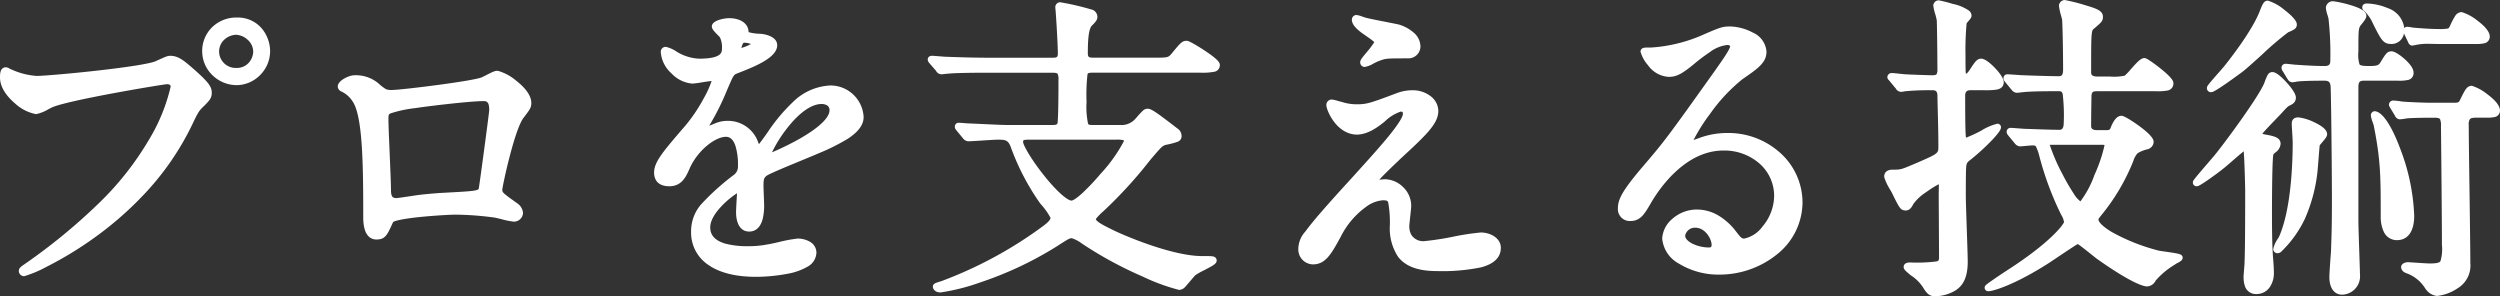
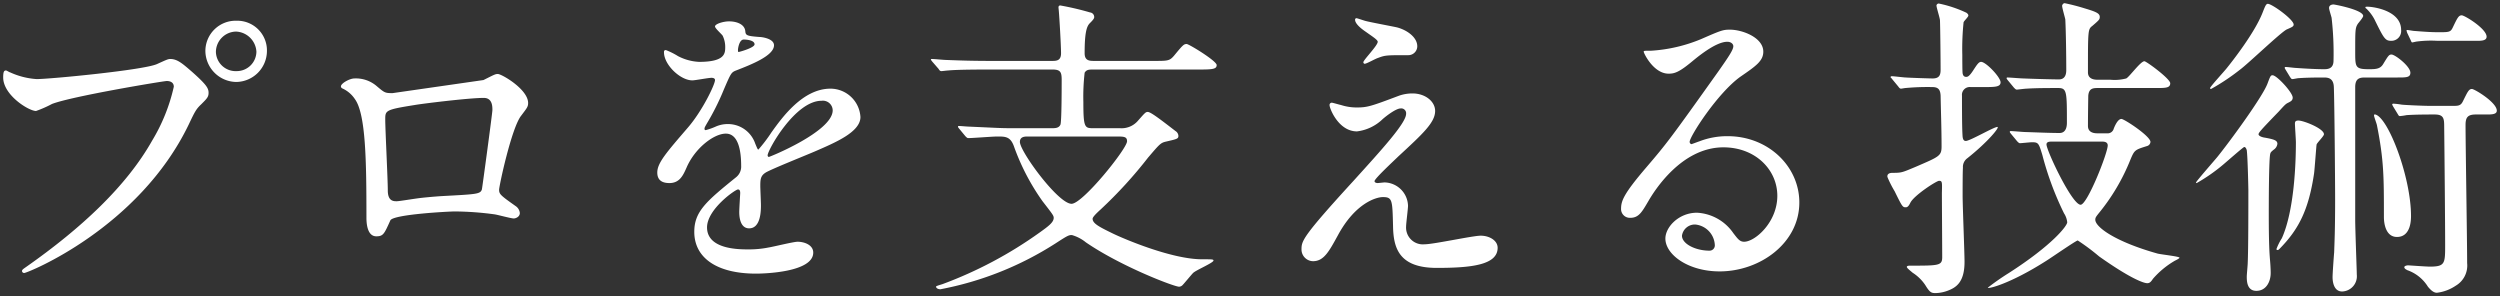
<svg xmlns="http://www.w3.org/2000/svg" width="391.951" height="46.449" viewBox="0 0 391.951 46.449">
  <rect x="0" y="0" width="391.951" height="46.449" fill="#333333" stroke="none" />
  <g id="グループ_4682" data-name="グループ 4682" transform="translate(23871.4 21355.25)">
-     <path id="パス_6241" data-name="パス 6241" d="M43.7-39a4.751,4.751,0,0,0-4.9,4.75,4.913,4.913,0,0,0,4.85,4.85,4.877,4.877,0,0,0,4.8-4.85A4.653,4.653,0,0,0,43.7-39Zm-.1,1.7a3.344,3.344,0,0,1,3.2,3.15,3.084,3.084,0,0,1-3.1,3.05,3.1,3.1,0,0,1-3.25-3A3.217,3.217,0,0,1,43.6-37.3ZM7.55-31.2c-.3,0-.45.15-.45,1.1,0,2.75,4,5.25,5.15,5.25a18.132,18.132,0,0,0,2.5-1.1c3.05-1.2,17.5-3.6,18-3.6.25,0,1.1.05,1.1.9a28.249,28.249,0,0,1-3.4,8.45C26.45-13.1,19.4-6.5,10.7-.4c-.5.35-.65.45-.65.65a.333.333,0,0,0,.35.3c.5,0,17.95-7,25.8-23.3.95-2,1.15-2.4,1.95-3.15.9-.9,1.15-1.15,1.15-1.8,0-.7-.3-1.25-2.55-3.25C35.2-32.3,34.4-33,33.3-33c-.35,0-.55.1-2.1.8-2.15.95-16.8,2.35-18.85,2.35A11.779,11.779,0,0,1,8.2-30.9C8.1-30.9,7.65-31.2,7.55-31.2Zm60.6,3.55c-1.2,0-1.25-.05-2.55-1.15a5,5,0,0,0-3.45-1.15c-.7,0-2.1.75-2.1,1.25a.362.362,0,0,0,.2.3,4.7,4.7,0,0,1,2,1.7c1.7,2.35,1.8,9.75,1.8,18.5,0,.6,0,3,1.55,3,1.1,0,1.25-.4,2.2-2.5.45-.95,9.25-1.4,10.1-1.4a48.83,48.83,0,0,1,6.2.45c.45.05,2.6.65,3.05.65.3,0,.95-.25.95-.85a1.489,1.489,0,0,0-.6-1.05c-2.4-1.7-2.65-1.9-2.65-2.6,0-.6,1.95-9.7,3.45-11.6.9-1.2,1.1-1.4,1.1-2,0-2.15-4.15-4.55-4.75-4.55-.4,0-.55.1-2.25.95C81.05-29.05,69.55-27.65,68.15-27.65Zm14.3.75c1.35,0,1.35,1.35,1.35,1.9,0,.45-1.6,12.3-1.65,12.45-.25.75-.85.75-6.4,1.05-1.45.1-3,.25-3.7.35-1.1.15-2.9.45-3.25.45-.5,0-1.4,0-1.4-1.7,0-1.75-.4-9.55-.4-11.1,0-1.45,0-1.55,4.7-2.3C72.85-26,80.1-26.9,82.45-26.9Zm29.1,13.35c1.6,0,2.15-1.2,2.7-2.45,1.3-3,4.25-5.3,6.15-5.3,2,0,2.4,2.8,2.4,5.05a2.13,2.13,0,0,1-.75,1.75c-4.7,3.8-6.6,5.4-6.6,8.6,0,3.95,3.35,6.55,9.7,6.55,1.2,0,8.95-.2,8.95-3.3,0-1.2-1.4-1.7-2.45-1.7-.65,0-3.85.8-4.55.9a15.476,15.476,0,0,1-3.2.3c-1.45,0-6.45,0-6.45-3.45,0-2.85,4.45-5.95,4.85-5.95.35,0,.35.4.35.6,0,.05-.15,2.45-.15,2.95,0,.9.2,2.55,1.55,2.55,1.85,0,1.85-2.85,1.85-3.65,0-.45-.1-2.55-.1-3,0-1.05.05-1.6.85-2.1.9-.55,6.55-2.8,7.8-3.35,3.1-1.35,7.05-3,7.05-5.35a4.717,4.717,0,0,0-4.7-4.45c-4.35,0-7.6,4.55-9.25,6.85a23.477,23.477,0,0,1-2.05,2.7c-.1,0-.15-.1-.5-.95a4.509,4.509,0,0,0-4.25-3.05,4.673,4.673,0,0,0-1.95.4,9.985,9.985,0,0,1-1.55.55.183.183,0,0,1-.2-.2c0-.2.1-.35.35-.8a38.774,38.774,0,0,0,2.7-5.4c1.1-2.55,1.15-2.65,1.9-2.95,2.3-.9,5.95-2.3,5.95-3.95,0-1.05-1.9-1.3-2.25-1.3-2-.15-2.2-.25-2.25-.9-.1-1.1-1.35-1.55-2.55-1.55-.9,0-2.2.4-2.2.8,0,.3,1.05,1.2,1.2,1.45a4.008,4.008,0,0,1,.4,1.75c0,1,0,2.35-4.1,2.35a7.947,7.947,0,0,1-3.3-.9,11.23,11.23,0,0,0-1.9-.95c-.3,0-.3.2-.3.35,0,1.95,2.55,4.4,4.45,4.4.45,0,2.5-.4,3-.4.2,0,.55.05.55.35,0,.7-2,4.85-4.25,7.45-3.4,3.95-4.8,5.55-4.8,7.05C109.65-13.85,110.6-13.55,111.55-13.55Zm10.75-20.9c0-.2.2-1.6.9-1.6.45,0,1.7.1,1.7.75,0,.55-2.4,1.2-2.5,1.2S122.3-34.25,122.3-34.45Zm13.1,8a1.539,1.539,0,0,1,1.75,1.5c0,3.3-9.85,7.3-10,7.3s-.2-.15-.2-.25C126.95-18.7,131.25-26.45,135.4-26.45Zm22.55,5.55c.2.2.3.3.45.3.7,0,3.85-.25,4.55-.25,1.25,0,2.05,0,2.6,1.5a35.129,35.129,0,0,0,4.5,8.65c1.55,2,1.75,2.25,1.75,2.6,0,.7-.8,1.3-2.2,2.3a64.659,64.659,0,0,1-15.25,8.1c-.65.2-1,.3-1,.4s.15.4.7.4A51.028,51.028,0,0,0,172.1-4.1c1.85-1.2,2.05-1.3,2.55-1.3a6.2,6.2,0,0,1,2.2,1.15c5.55,3.8,13.85,6.95,14.6,6.95a.8.8,0,0,0,.55-.25c.25-.25,1.4-1.65,1.65-1.9.45-.45,3.2-1.6,3.2-1.95,0-.2-.2-.2-1.8-.2-4.7,0-12.15-3.15-14-4.05-2.05-1-3.15-1.55-3.15-2.3,0-.3.7-.95,1.3-1.5a69.039,69.039,0,0,0,7.4-8.1c1.8-2.1,1.95-2.3,2.8-2.5,1.75-.4,1.95-.45,1.95-.9a.935.935,0,0,0-.45-.75c-2.4-1.85-3.9-3-4.35-3-.35,0-.45.15-1.65,1.5a3.371,3.371,0,0,1-2.7,1.05h-4.25c-1.3,0-1.5-.15-1.5-4.1a33.532,33.532,0,0,1,.2-4.6c.3-.5.7-.5,1.4-.5H194.8c2,0,2.55-.1,2.55-.7,0-.65-4.35-3.3-4.7-3.3-.45,0-.6.15-2,1.85-.7.8-.95.8-3.2.8H178.2c-.75,0-1.55,0-1.55-1.2,0-3.15.3-4.2.8-4.7.35-.35.7-.7.7-.95a.722.722,0,0,0-.65-.75,43.881,43.881,0,0,0-4.7-1.1.28.28,0,0,0-.25.3c0,.1.05.5.05.55.1,1.15.35,5.45.35,6.65s-.75,1.2-1.45,1.2h-9.7c-2.35,0-4.4-.05-6.85-.15-.35,0-1.85-.15-2.2-.15-.15,0-.2,0-.2.1,0,.05.05.1.2.3l1,1.15c.15.25.25.35.45.35.15,0,.85-.1,1.05-.1.45-.05,1.9-.15,6.3-.15H171.6c1.25,0,1.45.4,1.45,1.6,0,1,0,6.75-.2,7.05-.25.55-.85.55-1.35.55h-6.3c-1.7,0-2.2-.05-6.7-.25-.25,0-1.3-.1-1.55-.1-.1,0-.15,0-.15.1s0,.1.2.35Zm23.55.05c1.3,0,1.8,0,1.8.75,0,1.15-6.95,9.8-8.7,9.8-2.1,0-8.1-8.2-8.1-9.7,0-.85.8-.85,1.25-.85ZM219.25-39.4a.229.229,0,0,0-.2.25c0,.25.15.85,1.7,1.9,1.05.75,1.85,1.25,1.85,1.55,0,.6-2.25,2.85-2.25,3.2a.229.229,0,0,0,.2.25c.3,0,1.7-.8,2.05-.9,1.2-.45,1.3-.45,4.8-.45a1.4,1.4,0,0,0,1.4-1.4c0-1.35-1.5-2.5-3.15-2.95-.65-.15-4.15-.8-4.9-1C220.5-39,219.4-39.4,219.25-39.4Zm0,14a8.07,8.07,0,0,1-2.45-.4c-.1,0-1.25-.35-1.4-.35a.354.354,0,0,0-.35.4c0,.5,1.4,4.1,4.3,4.1a7.011,7.011,0,0,0,4.05-1.95c.7-.6,2.1-1.65,2.8-1.65a.765.765,0,0,1,.85.85c0,1.45-3.9,5.7-8.2,10.45-8.2,8.95-8.2,9.5-8.2,10.85a1.841,1.841,0,0,0,1.8,1.8c1.7,0,2.5-1.5,3.9-4.05,2.75-5.1,6.05-6,7.05-6,1.5,0,1.5.45,1.6,4.5.05,3.45.9,6.6,6.85,6.6,5.4,0,9.55-.45,9.55-3.15,0-1.15-1.3-1.9-2.65-1.9-1.25,0-7.4,1.35-8.8,1.35a2.632,2.632,0,0,1-2.9-2.8c0-.5.3-2.75.3-3.25a3.772,3.772,0,0,0-3.65-3.65c-.15,0-1,.1-1.1.1-.25,0-.5-.1-.5-.3,0-.4,3.15-3.3,3.7-3.85,3.9-3.6,5.8-5.35,5.8-7.15,0-1.5-1.55-2.75-3.55-2.75a6.376,6.376,0,0,0-2.1.35C221.45-25.55,220.95-25.4,219.25-25.4Zm60.8,21.05c-.7,0-1-.45-1.7-1.35a7.382,7.382,0,0,0-5.7-3.2c-2.85,0-4.95,2.25-4.95,4.05,0,2.5,3.55,5.15,8.5,5.15,6.35,0,12.5-4.45,12.5-10.8,0-5.65-4.85-10.4-11.25-10.4a12.1,12.1,0,0,0-4.4.8c-.3.1-.95.35-1.25.45-.15,0-.3-.2-.3-.35,0-.85,4.4-7.7,8-10.25,2.4-1.65,3.55-2.45,3.55-3.9,0-2.2-3.25-3.45-5.25-3.45-1.1,0-1.45.15-4.55,1.5a24.244,24.244,0,0,1-7.75,1.8c-1.05,0-1.2,0-1.2.15,0,.25,1.55,3.45,3.9,3.45.85,0,1.55-.15,3.55-1.8.85-.7,3.8-3.2,5.65-3.2.6,0,.95.35.95.7,0,.55-.7,1.6-2.35,3.95-7.55,10.6-8.05,11.25-11.3,15.05-3.55,4.15-3.95,5.25-3.95,6.5a1.378,1.378,0,0,0,1.45,1.4c1.35,0,1.85-.95,2.85-2.65.9-1.55,5.15-8.4,11.75-8.4,5,0,8.45,3.5,8.45,7.6C285.25-7.4,281.75-4.35,280.05-4.35Zm-4.6.5a.828.828,0,0,1-.85.9c-2.15,0-4.3-1.05-4.3-2.35a2.044,2.044,0,0,1,2.1-1.75A3.4,3.4,0,0,1,275.45-3.85Zm47.4-16.25c.2.2.3.3.45.3.2,0,1.6-.15,1.9-.15,1,0,1.05.2,1.6,2a48.153,48.153,0,0,0,3.4,9.15,3.11,3.11,0,0,1,.5,1.4c0,.55-2.3,3.55-9.15,7.95a38.571,38.571,0,0,0-3.3,2.3c0,.25,3.5-.6,9.15-4.2.8-.5,4.7-3.2,4.95-3.2a33.873,33.873,0,0,1,3.35,2.5c4.8,3.4,6.95,4.2,7.55,4.2.4,0,.6-.25.9-.7a13.528,13.528,0,0,1,3.3-2.75c.15-.1.85-.4.85-.55,0-.2-2.9-.5-3.45-.65-6.6-1.85-9.75-4.15-9.75-5.3,0-.3.1-.45.45-.9a31.881,31.881,0,0,0,5.05-8.5c.65-1.55.7-1.55,2.6-2.15a.727.727,0,0,0,.55-.65c0-.9-4.1-3.6-4.55-3.6-.55,0-1,1-1.2,1.5a.994.994,0,0,1-1.1.75h-1.5c-.65,0-1.45-.2-1.45-1.15,0-1.85.05-4.6.05-4.75.1-1.15.75-1.2,1.5-1.2h9.15c1.45,0,2.2,0,2.2-.75,0-.7-3.75-3.45-4.05-3.45-.6,0-2.35,2.45-2.85,2.7a7.091,7.091,0,0,1-2.5.2h-2c-.3,0-1.5,0-1.5-1.15,0-6.7,0-6.75.7-7.3,1.05-.9,1.15-1,1.15-1.4,0-.55-.55-.8-2.4-1.35a31.668,31.668,0,0,0-3.1-.8c-.25,0-.4.3-.4.4,0,.35.45,1.85.5,2.15.1,1.9.15,5.75.15,7.9,0,.35,0,1.5-1.15,1.5-1.05,0-4.45-.1-5.55-.15-.4,0-2.15-.15-2.5-.15-.05,0-.15,0-.15.1s0,.1.2.35l.95,1.15c.2.2.3.3.45.3.1,0,1.3-.15,1.5-.15,1.55-.1,3.45-.1,5-.1,1.35,0,1.35.6,1.35,5.45,0,.4-.05,1.6-1.15,1.6-1.55,0-3.75-.1-5.35-.15-.35,0-1.95-.15-2.3-.15-.05,0-.15,0-.15.1s0,.1.2.35Zm13.35.05c.4,0,.85.1.85.6,0,1.2-3.2,9.3-4.25,9.3-1.35,0-5.35-8.5-5.35-9.45,0-.4.4-.45.8-.45ZM317.6-28.6c1.75,0,2.65,0,2.65-.75,0-.8-2.3-3.2-3.05-3.2-.35,0-.6.35-1.25,1.35s-.9,1-1.1,1c-.4,0-.5-.3-.55-.55-.05-.35-.05-2.4-.05-2.9a41,41,0,0,1,.2-5.1c.05-.2.75-.85.75-1.05,0-.15-.05-.25-.3-.45a19.216,19.216,0,0,0-4.35-1.45.377.377,0,0,0-.35.3c0,.35.55,2,.55,2.35.05,1.2.1,6.55.1,7.7,0,.8-.15,1.4-1.25,1.4-.5,0-3.5-.1-4.2-.15-.3,0-1.85-.2-2.2-.2-.1,0-.2.05-.2.15,0,.05.15.15.25.3l.95,1.15c.15.2.25.35.45.35.1,0,.6-.1.7-.1a37.916,37.916,0,0,1,4.15-.15c.85,0,1.3.25,1.35,1.35.05,2.65.15,5.3.15,7.95,0,1.5-.35,1.6-4.05,3.2-2.15.9-2.2.95-3.65.95-.45,0-.8.15-.8.55,0,.1.05.15.05.2a17.414,17.414,0,0,0,1.1,2.15c1.2,2.45,1.25,2.5,1.75,2.5.3,0,.5-.3.7-.7.55-1.15,4.1-3.45,4.5-3.45.5,0,.5.15.45,1.9,0,1.45.05,8.45.05,10.05,0,1.35-.5,1.35-5.05,1.35-.1,0-.5,0-.5.2s.75.75.9.9a6.785,6.785,0,0,1,2,1.95c.7,1.15.95,1.25,1.6,1.25a5.78,5.78,0,0,0,1.85-.35c1.35-.5,2.7-1.3,2.7-4.55,0-1.5-.3-8.75-.3-10.4,0-.85,0-3.7.05-4.35a1.683,1.683,0,0,1,.7-1.5c3.15-2.5,5.15-4.9,4.7-4.9-.55,0-4.3,2.2-4.95,2.2-.35,0-.45-.3-.5-.65-.05-.75-.1-1.65-.1-6.45a1.224,1.224,0,0,1,1.35-1.35Zm48.05-1.55c.15.2.2.3.35.3.2,0,.8-.15,1.05-.15.7-.05,1.85-.1,3.9-.1.65,0,1.5.1,1.55,1.5.1,2.65.2,14.6.2,17.65,0,4.85-.1,6.7-.15,8.25-.05.55-.25,3.3-.25,3.9,0,.85.25,2.25,1.5,2.25A2.392,2.392,0,0,0,376.1.8c0-.5-.25-7.15-.25-8.5V-28.6c0-1.4.75-1.5,1.55-1.5h5.1c1.35,0,2,0,2-.75,0-1-2.4-2.85-2.95-2.85-.4,0-.5.15-1.35,1.55-.45.7-1.1.75-2.15.75-2.2,0-2.2-.3-2.2-2.75,0-3.35,0-3.7.4-4.35.1-.15.85-1,.85-1.25,0-.95-4.45-1.8-4.65-1.8-.25,0-.7.1-.7.55,0,.25.35,1.3.4,1.55a48.612,48.612,0,0,1,.3,6.7c0,1.25-.85,1.35-1.45,1.35-1.3,0-3.1-.1-4.45-.2-.25,0-1.35-.15-1.6-.15-.1,0-.15.05-.15.1,0,.1,0,.1.15.35Zm-2,27.1c.1,0,.15,0,.35-.2,3-3.05,4.55-6.1,5.4-11.8.1-.75.35-4.35.4-4.55.1-.3,1.15-1.3,1.15-1.6,0-.9-3.2-2.15-4-2.15-.35,0-.55.1-.55.45,0,.45.15,2.5.15,2.95,0,3.25-.25,10.7-2.2,15.05a9,9,0,0,0-.85,1.7A.16.16,0,0,0,363.65-3.05Zm32.8-21.25c.75,0,1.6,0,1.6-.6,0-1.3-3.5-3.4-3.9-3.4-.5,0-.7.5-1.4,1.9-.35.75-.75.75-1.65.75h-3.45c-1.3,0-4.3-.15-4.55-.2a11.5,11.5,0,0,0-1.3-.15.16.16,0,0,0-.15.15c0,.05.05.1.15.3l.7,1.15c.15.25.2.35.35.35a8.832,8.832,0,0,0,1.05-.15c1.45-.1,3.35-.1,4.4-.1,1.4,0,1.5.6,1.5,1.85.05,4.3.15,15.05.15,18.6,0,2.9,0,3.4-2.4,3.4-.55,0-3.35-.2-3.4-.2-.1,0-.6.05-.6.3s.4.4.45.45a6.192,6.192,0,0,1,3.25,2.6c.3.35.8.95,1.4.95a6.653,6.653,0,0,0,2.95-1.1A3.667,3.667,0,0,0,393.4-1c0-3.4-.25-18.55-.25-21.65,0-1.15.3-1.65,1.6-1.65ZM360.7-21.15c-.05-.25.25-.6,3.15-3.6,1-1.1,1.1-1.2,1.5-1.4s.7-.35.7-.8c0-.8-2.5-3.5-3.15-3.5-.3,0-.35.1-.8,1.3-.75,2.05-5.95,9.15-7.9,11.55-.5.6-3.3,3.8-3.3,3.95,0,.05,0,.1.1.1a27.2,27.2,0,0,0,4.1-2.85c.55-.45,3.2-2.8,3.35-2.8.25,0,.35.35.4.5.15,1.1.25,6.1.25,6.25,0,2.4,0,9.35-.1,11.4,0,.35-.15,1.85-.15,2.15,0,.65,0,2.25,1.5,2.25,1.55,0,2.25-1.45,2.25-2.8,0-.55-.05-1.4-.1-1.95-.1-1.15-.2-2.85-.2-7.2,0-1.3,0-9.05.25-9.6.05-.15.1-.25.55-.6a1.282,1.282,0,0,0,.55-.9c0-.55-.55-.7-1.85-.95C361.4-20.7,360.8-20.85,360.7-21.15ZM377.75-41.2c-.15,0-.3,0-.3.1,0,.15.1.15.2.25a6.725,6.725,0,0,1,1.2,1.6c1.5,3.05,1.7,3.4,2.65,3.4a1.538,1.538,0,0,0,1.55-1.7C383.05-40.6,378.7-41.2,377.75-41.2Zm17.1,5.35c.75,0,1.6,0,1.6-.65,0-1.25-3.45-3.35-3.9-3.35-.5,0-.7.45-1.4,1.9-.35.75-.6.75-2.25.75-1.3,0-2.5-.1-3.8-.2-.15,0-.95-.15-1.1-.15-.1,0-.1.05-.1.1a3.186,3.186,0,0,0,.1.35l.55,1.15c.1.25.15.35.25.35s.65-.15.8-.15a17.219,17.219,0,0,1,3.15-.1Zm-32.7-5.8c-.3,0-.45.45-.85,1.45-1.25,3.15-4.75,7.6-5.6,8.65-.35.45-2.6,2.9-2.6,3.1,0,.15.1.15.15.15a33.551,33.551,0,0,0,4.5-3c1.25-.9,6.55-6,7.4-6.35.8-.35,1.05-.45,1.05-.75C366.2-39.2,362.8-41.65,362.15-41.65ZM379-24.3c-.15-.05-.2.05-.2.15,0,.2.4,1.25.45,1.5,1.1,5.5,1.1,8.15,1.1,14.4,0,1.3.4,3.15,2.05,3.15,2.2,0,2.2-2.75,2.2-3.3C384.6-14.45,381.05-23.8,379-24.3Z" transform="translate(-23878 -21313)" fill="#fff" />
-     <path id="プロを支える技術_-_アウトライン" data-name="プロを支える技術 - アウトライン" d="M330.3-42.25a29.023,29.023,0,0,1,3.256.825c1.8.536,2.744.863,2.744,1.825,0,.644-.254.862-1.325,1.78l-.017.014c-.28.22-.355.279-.424,1-.085.9-.085,2.571-.085,5.909,0,.211,0,.65,1,.65h2a7.9,7.9,0,0,0,2.272-.145,9.12,9.12,0,0,0,.918-.966c1.1-1.244,1.632-1.789,2.16-1.789.157,0,.324.038,1.041.528.426.291.939.671,1.407,1.043,2.1,1.67,2.1,2.149,2.1,2.379a1.1,1.1,0,0,1-.933,1.141,7.874,7.874,0,0,1-1.767.109H335.5c-.721,0-.936.031-1,.724,0,.056,0,.186-.006.429-.013.856-.044,2.861-.044,4.3,0,.211,0,.65.95.65h1.5c.472,0,.529-.151.632-.426l0-.01c.488-1.221,1.033-1.814,1.664-1.814.115,0,.308,0,1.157.507.49.292,1.051.666,1.581,1.052,2.312,1.684,2.312,2.307,2.312,2.542a1.229,1.229,0,0,1-.9,1.128l-.061.019a5.31,5.31,0,0,0-1.546.616,3.222,3.222,0,0,0-.678,1.23,32.244,32.244,0,0,1-5.126,8.626c-.335.431-.335.466-.335.58,0,.238.45.953,2.154,1.957a30.655,30.655,0,0,0,7.231,2.862c.172.047.724.127,1.259.2.509.073,1.034.149,1.452.226.238.044.418.083.549.121.555.16.555.477.555.581,0,.413-.413.625-.892.871-.065.033-.152.078-.18.1l-.231.16a12.258,12.258,0,0,0-2.932,2.453,1.584,1.584,0,0,1-1.315.921c-1.114,0-4.045-1.6-7.839-4.292l-.005,0c-.169-.123-.487-.378-.89-.7-.583-.467-1.73-1.385-2.166-1.656-.535.3-2.156,1.39-3.165,2.068-.674.453-1.256.844-1.519,1.009-5.068,3.229-8.509,4.316-9.3,4.316a.554.554,0,0,1-.615-.54c0-.295.217-.457.517-.682.184-.138.449-.325.786-.556C319.658,1.2,320.384.72,320.864.4l.409-.27.007,0c6.839-4.393,8.787-7.144,8.92-7.559a3.033,3.033,0,0,0-.444-1.141,48.324,48.324,0,0,1-3.435-9.237l-.017-.055a6.426,6.426,0,0,0-.538-1.467c-.052-.067-.093-.121-.565-.121-.142,0-.676.049-1.066.084-.46.042-.726.066-.834.066a1.107,1.107,0,0,1-.8-.446l-.032-.035-.955-1.156c-.219-.274-.31-.387-.31-.662a.6.6,0,0,1,.65-.6c.181,0,.57.029,1.188.076.448.035.956.074,1.112.074h.016c.434.014.907.031,1.407.049,1.315.047,2.805.1,3.927.1.178,0,.65,0,.65-1.1a28.42,28.42,0,0,0-.157-4.435.749.749,0,0,0-.2-.435.966.966,0,0,0-.495-.08c-1.53,0-3.434,0-4.968.1H324.3c-.1,0-.6.057-.9.091-.428.048-.534.059-.6.059a1.107,1.107,0,0,1-.8-.446l-.032-.035-.955-1.156c-.219-.274-.31-.387-.31-.662a.6.6,0,0,1,.65-.6c.187,0,.663.034,1.213.072.514.036,1.1.077,1.287.077h.023c1.115.051,4.5.149,5.527.149.315,0,.65-.077.65-1,0-2.02-.047-5.9-.148-7.841-.022-.107-.093-.375-.156-.613a8.858,8.858,0,0,1-.346-1.6A.951.951,0,0,1,330.3-42.25Zm4.032,3.664a9.894,9.894,0,0,0,.9-.822.2.2,0,0,0,.065-.192c0-.046,0-.1-.245-.236a11.169,11.169,0,0,0-1.8-.635l-.033-.011c-.367-.138-2.237-.63-2.809-.745.05.282.207.874.3,1.217.1.381.159.6.18.729l0,.028v.028c.1,1.953.151,5.884.151,7.926a2.733,2.733,0,0,1-.185,1.08,1.5,1.5,0,0,1-1.465.92c-1.037,0-4.43-.1-5.562-.15-.232,0-.773-.04-1.345-.08l-.366-.026.594.719c.049.049.1.1.135.131l.43-.047c.5-.056.847-.094.995-.1,1.564-.1,3.479-.1,5.019-.1a1.468,1.468,0,0,1,1.669,1.3A27.4,27.4,0,0,1,331.15-23c0,1.315-.617,2.1-1.65,2.1-1.14,0-2.64-.054-3.963-.1-.5-.018-.966-.035-1.395-.048-.185,0-.571-.03-1.18-.076l-.332-.025.591.715c.05.05.1.1.138.134.135-.009.435-.036.684-.059.586-.053.982-.088,1.157-.088,1.359,0,1.522.532,2.06,2.3l.018.059a47.558,47.558,0,0,0,3.364,9.063l0,.01A3.49,3.49,0,0,1,331.2-7.4c0,.719-1.354,2.121-2.161,2.893A48.089,48.089,0,0,1,321.825.968l-.411.271-.5.329a41.622,41.622,0,0,0,6.216-3.339c.254-.158.829-.545,1.5-.993,3.4-2.285,3.482-2.285,3.723-2.285.31,0,.671.226,2.79,1.923.376.3.7.561.852.671,5.731,4.059,7.243,4.106,7.258,4.106.112,0,.179-.02.484-.477l0,0a12.754,12.754,0,0,1,3.191-2.715l.139-.1c-.333-.053-.69-.1-.967-.144-.712-.1-1.159-.169-1.382-.23a31.649,31.649,0,0,1-7.472-2.964C336.039-5.693,334.6-6.759,334.6-7.8a1.816,1.816,0,0,1,.555-1.207l.021-.025a31.19,31.19,0,0,0,4.962-8.36,3.875,3.875,0,0,1,.962-1.615,5.566,5.566,0,0,1,1.883-.8l.079-.025a.266.266,0,0,0,.184-.156,6.486,6.486,0,0,0-1.89-1.741,14.265,14.265,0,0,0-2.174-1.362c-.079.045-.351.258-.717,1.172A1.474,1.474,0,0,1,336.9-20.85h-1.5c-1.221,0-1.95-.617-1.95-1.65,0-1.444.031-3.454.044-4.313,0-.228.006-.408.006-.437l0-.043c.144-1.657,1.35-1.657,2-1.657h9.15a7.709,7.709,0,0,0,1.521-.078c.151-.038.175-.058.179-.127a7.776,7.776,0,0,0-1.724-1.642,18.207,18.207,0,0,0-1.847-1.319,11.264,11.264,0,0,0-1.388,1.417,5.608,5.608,0,0,1-1.217,1.2,6.887,6.887,0,0,1-2.724.253h-2a2.731,2.731,0,0,1-1.058-.184,1.5,1.5,0,0,1-.942-1.466c0-3.37,0-5.061.09-6A1.943,1.943,0,0,1,334.332-38.586ZM310.55-42.2a19.96,19.96,0,0,1,2.188.559,6.882,6.882,0,0,1,2.486,1.01,1.024,1.024,0,0,1,.475.831c0,.28-.189.514-.523.9-.082.1-.2.235-.249.305a45.148,45.148,0,0,0-.177,4.94c0,2.183.029,2.7.043,2.817a.628.628,0,0,0,.039.133.523.523,0,0,0,.063,0s.181-.072.636-.772c.661-1.017,1.025-1.577,1.669-1.577.677,0,1.649.911,2.168,1.455s1.382,1.551,1.382,2.245c0,.42-.185.959-1.065,1.145a11.3,11.3,0,0,1-2.085.1h-2.05c-.4,0-.85.1-.85.85,0,4.885.054,5.74.1,6.4a1.2,1.2,0,0,0,.042.193,21.437,21.437,0,0,0,2.383-1.106,8.72,8.72,0,0,1,2.527-1.085.552.552,0,0,1,.531.37c.106.3-.058.616-.357,1.022a13.28,13.28,0,0,1-.993,1.16,34.729,34.729,0,0,1-3.571,3.24c-.37.3-.469.462-.512,1.14v.007c-.032.419-.049,1.869-.049,4.312,0,.836.079,3.155.155,5.4.075,2.192.145,4.262.145,5,0,3.426-1.454,4.437-3.026,5.019a6.281,6.281,0,0,1-2.024.381c-.909,0-1.288-.277-2.023-1.483A6.3,6.3,0,0,0,306.15.9l-.028-.021L306.1.854c-.024-.024-.113-.1-.185-.157-.586-.486-.862-.752-.862-1.1,0-.164.072-.7,1-.7a24.614,24.614,0,0,0,4.113-.155.6.6,0,0,0,.363-.179,1.222,1.222,0,0,0,.074-.517c0-.818-.013-3.064-.026-5.236-.012-2.111-.024-4.106-.024-4.814v-.014c.016-.574.031-1.086.012-1.35a14.6,14.6,0,0,0-1.981,1.248,7.29,7.29,0,0,0-2.03,1.882l0,.008c-.158.317-.488.976-1.147.976-.837,0-.992-.317-2.2-2.78-.032-.065-.131-.239-.235-.423a8.656,8.656,0,0,1-.905-1.842.8.8,0,0,1-.061-.3c0-.508.341-1.05,1.3-1.05,1.283,0,1.319-.015,3.175-.793l.276-.116.356-.154C310.5-18.178,310.5-18.2,310.5-19.3c0-1.76-.045-3.553-.089-5.287-.022-.867-.044-1.763-.061-2.645a1.092,1.092,0,0,0-.207-.731,1.011,1.011,0,0,0-.643-.136,38.184,38.184,0,0,0-4.072.144l-.039.006h-.028c-.047,0-.186.028-.279.043a3.032,3.032,0,0,1-.432.057,1.009,1.009,0,0,1-.826-.518l-.017-.023-.959-1.161-.014-.021a.869.869,0,0,0-.1-.111.642.642,0,0,1-.234-.466.669.669,0,0,1,.7-.65c.194,0,.611.043,1.226.109.382.041.856.091.974.091h.036c.681.049,3.687.149,4.164.149.33,0,.541-.063.628-.187a1.466,1.466,0,0,0,.122-.713c0-1.15-.049-6.476-.1-7.679v-.021a10.626,10.626,0,0,0-.257-1.042A6.6,6.6,0,0,1,309.7-41.4.87.87,0,0,1,310.55-42.2Zm4.092,2.385-.054-.044-.024-.021a19.874,19.874,0,0,0-3.817-1.273c.054.228.143.553.21.8a6.885,6.885,0,0,1,.293,1.3c.05,1.23.1,6.56.1,7.712a1.619,1.619,0,0,1-1.75,1.9c-.5,0-3.476-.1-4.22-.15-.171,0-.519-.039-1.06-.1L304-29.731l.629.766c.025.034.056.075.082.107l.211-.034c.2-.033.3-.05.382-.055a38.475,38.475,0,0,1,4.2-.152c1.222,0,1.792.564,1.849,1.827v.013c.017.882.039,1.779.061,2.647.044,1.74.089,3.54.089,5.313a2.11,2.11,0,0,1-.774,1.914,16.617,16.617,0,0,1-3.222,1.592l-.361.156-.281.118a6.71,6.71,0,0,1-3.562.871.753.753,0,0,0-.288.042.627.627,0,0,1,.033.137,14.316,14.316,0,0,0,.791,1.526c.125.221.215.38.26.471a14.229,14.229,0,0,0,1.194,2.22c.022,0,.062,0,.09,0a1.3,1.3,0,0,0,.27-.42,8.639,8.639,0,0,1,2.465-2.343c.492-.351,1-.685,1.437-.941.7-.412.9-.446,1.048-.446a.919.919,0,0,1,.7.241c.307.316.3.745.254,2.167,0,.712.012,2.7.024,4.8.013,2.173.026,4.42.026,5.241a1.438,1.438,0,0,1-1.2,1.667,20.376,20.376,0,0,1-3.882.183l.032.027c.1.08.17.141.224.191a7.162,7.162,0,0,1,2.1,2.06l.007.012c.615,1.01.733,1.01,1.173,1.01a5.305,5.305,0,0,0,1.679-.32c1.248-.462,2.371-1.123,2.371-4.08,0-.724-.073-2.882-.144-4.969-.077-2.251-.156-4.578-.156-5.431,0-2.5.017-3.93.051-4.385a2.162,2.162,0,0,1,.886-1.856,31.825,31.825,0,0,0,3.733-3.433c-.271.134-.548.275-.8.4A9.939,9.939,0,0,1,314.8-19.65c-.384,0-.868-.187-.995-1.079l0-.037c-.047-.711-.1-1.517-.1-6.483a1.716,1.716,0,0,1,1.85-1.85h2.05c.693,0,1.241,0,1.638-.045.435-.05.5-.137.5-.137a.184.184,0,0,0,.008-.067,4.387,4.387,0,0,0-1.083-1.532,4.634,4.634,0,0,0-1.466-1.167,5.711,5.711,0,0,0-.831,1.121C315.7-29.9,315.318-29.7,314.85-29.7a1.024,1.024,0,0,1-1.04-.952l0-.027c-.014-.1-.055-.385-.055-2.971a37.764,37.764,0,0,1,.212-5.208l0-.013a1.844,1.844,0,0,1,.452-.674C314.482-39.621,314.574-39.728,314.642-39.815ZM362.15-42.15a7.316,7.316,0,0,1,2.573,1.428C366.7-39.209,366.7-38.6,366.7-38.4a.876.876,0,0,1-.43.761,5.729,5.729,0,0,1-.849.417l-.081.035a48.622,48.622,0,0,0-4.113,3.517c-1.353,1.223-2.631,2.378-3.185,2.777-4.219,3.094-4.564,3.094-4.792,3.094a.622.622,0,0,1-.65-.65c0-.27.057-.386,1.873-2.447.372-.422.722-.82.832-.96l.006-.008c.43-.531,4.241-5.286,5.524-8.52l.1-.25C361.31-41.58,361.537-42.15,362.15-42.15Zm3.52,3.708a6.762,6.762,0,0,0-1.584-1.508,9.681,9.681,0,0,0-1.853-1.17,8.792,8.792,0,0,0-.368.855l-.1.251c-1.307,3.295-4.945,7.876-5.672,8.774-.13.166-.456.537-.869,1l-.3.34q.993-.684,2.53-1.808c.513-.369,1.771-1.506,3.1-2.71a34.008,34.008,0,0,1,4.4-3.7l.068-.03C365.288-38.256,365.544-38.368,365.67-38.442Zm6.78-3.608a18.179,18.179,0,0,1,2.54.564c1.83.533,2.61,1.052,2.61,1.736,0,.315-.234.655-.792,1.348-.053.065-.117.145-.139.175-.311.51-.319.794-.319,4.076a5.048,5.048,0,0,0,.18,2c.149.207.692.249,1.52.249,1.06,0,1.438-.071,1.726-.516.875-1.442,1.084-1.784,1.774-1.784.642,0,1.788.978,2.011,1.174.656.577,1.439,1.422,1.439,2.176a1.092,1.092,0,0,1-.858,1.137,6.6,6.6,0,0,1-1.642.113h-5.1c-.728,0-1.05.04-1.05,1V-7.7c0,.831.1,3.758.169,5.895C376.566-.407,376.6.6,376.6.8a2.885,2.885,0,0,1-2.8,3.15c-1.234,0-2-1.054-2-2.75,0-.626.2-3.369.251-3.93.008-.241.017-.489.026-.755.052-1.43.123-3.39.123-7.465,0-3.177-.1-15.031-.2-17.631-.034-.948-.438-1.019-1.05-1.019-1.67,0-2.934.032-3.864.1h-.036a4.474,4.474,0,0,0-.489.073,3.491,3.491,0,0,1-.561.077.829.829,0,0,1-.7-.43l-.052-.07-.027-.04-.7-1.15a1,1,0,0,1-.223-.61.62.62,0,0,1,.65-.6c.142,0,.418.029.855.078.273.03.647.072.745.072h.037c.629.047,2.806.2,4.413.2.644,0,.95-.127.95-.85a49.32,49.32,0,0,0-.288-6.592l0-.01c-.014-.069-.076-.279-.13-.465A5.346,5.346,0,0,1,371.25-41,1.083,1.083,0,0,1,372.45-42.05Zm4.111,2.311a5.4,5.4,0,0,0-1.989-.827,20.136,20.136,0,0,0-2.138-.484.434.434,0,0,0-.183.042v0c.012.136.159.636.239.906s.128.439.15.546a48.356,48.356,0,0,1,.311,6.8,1.713,1.713,0,0,1-.733,1.567A2.248,2.248,0,0,1,371-30.9c-1.628,0-3.814-.152-4.471-.2-.148,0-.418-.032-.834-.078l-.091-.01.461.758.044.06,0,.007c.082-.013.188-.032.269-.047a4.5,4.5,0,0,1,.647-.089c.952-.067,2.235-.1,3.921-.1a2.233,2.233,0,0,1,1.277.309A1.959,1.959,0,0,1,373-28.618c.1,2.609.2,14.486.2,17.668,0,4.093-.071,6.063-.124,7.5-.01.27-.019.521-.027.765l0,.029c-.054.593-.248,3.287-.248,3.855a2.977,2.977,0,0,0,.232,1.228.789.789,0,0,0,.768.522A1.9,1.9,0,0,0,375.6.8c0-.181-.037-1.289-.08-2.572-.076-2.264-.17-5.081-.17-5.928V-28.6a1.763,1.763,0,0,1,2.05-2h5.1a4.353,4.353,0,0,0,1.483-.124A.284.284,0,0,0,384-30.85c0-.152-.216-.632-1.033-1.366a5.165,5.165,0,0,0-1.435-.984l-.037,0a8.518,8.518,0,0,0-.867,1.307l-.007.011c-.63.98-1.616.98-2.571.98-1.084,0-1.886-.048-2.331-.664-.369-.512-.369-1.249-.369-2.586,0-3.4,0-3.841.474-4.612l.01-.015c.035-.053.088-.119.2-.252S376.436-39.533,376.561-39.739ZM172.8-41.9a41.235,41.235,0,0,1,4.819,1.113,1.217,1.217,0,0,1,1.031,1.237c0,.457-.392.849-.846,1.3s-.654,1.758-.654,4.346c0,.644.172.7,1.05.7h9.25c2.267,0,2.294-.024,2.819-.624,1.413-1.716,1.669-2.026,2.381-2.026.118,0,.264,0,1.128.489.49.277,1.084.642,1.628,1,.445.293,1.08.727,1.576,1.135.624.513.868.843.868,1.176a1.043,1.043,0,0,1-.9,1.059,9.7,9.7,0,0,1-2.15.141H178.05c-.69,0-.819.023-.947.219a28.631,28.631,0,0,0-.153,4.381,12.538,12.538,0,0,0,.227,3.346c.078.2.1.254.773.254h4.25a2.889,2.889,0,0,0,2.305-.862l.03-.031.277-.312a13.864,13.864,0,0,1,.955-1.026,1.082,1.082,0,0,1,.783-.319c.566,0,1.441.627,4.642,3.094a1.405,1.405,0,0,1,.658,1.156.917.917,0,0,1-.617.926,11.361,11.361,0,0,1-1.722.461c-.643.151-.71.212-2.371,2.151l-.159.186a69.458,69.458,0,0,1-7.445,8.147,8.307,8.307,0,0,0-1.132,1.17c.079.451,1.434,1.111,2.866,1.81,1.736.845,9.165,4,13.781,4,.822,0,1.275,0,1.55.028.653.065.75.449.75.673,0,.477-.473.745-1.968,1.52A10.826,10.826,0,0,0,194,.9c-.111.111-.475.541-.8.92-.444.523-.723.85-.853.98a1.3,1.3,0,0,1-.9.4,31.445,31.445,0,0,1-5.7-2.092,60.947,60.947,0,0,1-9.175-4.941l-.3-.2A5.65,5.65,0,0,0,174.65-4.9c-.335,0-.455.037-2.278,1.219a55.857,55.857,0,0,1-12.12,5.717,32.118,32.118,0,0,1-6.2,1.563c-.828,0-1.2-.526-1.2-.9,0-.407.394-.559.542-.616s.38-.13.681-.222l.121-.037a64.877,64.877,0,0,0,15.12-8.036C170.381-6.972,171.3-7.63,171.3-8.1a10.619,10.619,0,0,0-1.543-2.162l-.114-.148-.066-.092a37.333,37.333,0,0,1-4.5-8.673c-.431-1.176-.894-1.176-2.132-1.176-.334,0-1.3.063-2.243.124-1,.065-1.941.126-2.307.126a1.107,1.107,0,0,1-.8-.446l-.032-.035-.955-1.156c-.219-.274-.31-.387-.31-.662a.59.59,0,0,1,.65-.6c.135,0,.4.019.813.051.281.022.631.049.737.049h.022c1.139.051,2.023.092,2.734.125,2.117.1,2.686.125,3.944.125h6.3c.545,0,.791-.035.893-.253.077-.344.157-2.311.157-6.847a1.906,1.906,0,0,0-.142-.932c-.092-.112-.364-.168-.808-.168H161.55c-4.443,0-5.847.1-6.245.147l-.027,0h-.028c-.079,0-.353.031-.534.052-.267.031-.423.048-.516.048a.977.977,0,0,1-.856-.555L152.35-32.3l-.086-.113a.758.758,0,0,1-.214-.487.57.57,0,0,1,.358-.552.869.869,0,0,1,.342-.048c.2,0,.654.037,1.14.077.424.034.9.073,1.06.073h.02c2.569.1,4.611.15,6.83.15h9.7c.769,0,.95-.026.95-.7,0-1.185-.25-5.476-.348-6.607l0-.031c0-.028-.01-.1-.016-.156-.021-.2-.034-.327-.034-.407A.777.777,0,0,1,172.8-41.9Zm4.85,2.319c0-.084-.026-.191-.232-.226l-.034-.006-.033-.01c-1.3-.405-3.465-.877-4.278-1.029l.006.053c.013.121.019.178.021.219.1,1.193.351,5.45.351,6.68a1.547,1.547,0,0,1-.723,1.489,2.509,2.509,0,0,1-1.227.211h-9.7c-2.23,0-4.283-.045-6.862-.15-.2,0-.652-.038-1.129-.077l-.265-.021.611.7.023.038c.03.05.052.083.067.1.084-.007.238-.025.357-.038.285-.033.488-.055.617-.058.537-.057,2.066-.15,6.331-.15H171.6c1.639,0,1.95.738,1.95,2.1,0,1.454-.008,2.731-.025,3.8-.047,3.008-.134,3.332-.237,3.5a1.764,1.764,0,0,1-1.788.806h-6.3c-1.281,0-1.909-.029-3.99-.126-.708-.033-1.588-.074-2.722-.124-.133,0-.377-.019-.755-.048l.588.711c.051.051.105.1.141.136.38-.006,1.295-.066,2.181-.123,1-.065,1.941-.126,2.307-.126,1.287,0,2.4,0,3.069,1.828a36.333,36.333,0,0,0,4.37,8.437l.061.085.1.125C172.134-8.827,172.3-8.613,172.3-8.1c0,.986-1.011,1.708-2.409,2.707l-.009.007A68.622,68.622,0,0,1,156.018,2.22a54.6,54.6,0,0,0,15.813-6.742C173.653-5.7,173.975-5.9,174.65-5.9a4.918,4.918,0,0,1,2.172,1.035l.3.2.011.007A60.707,60.707,0,0,0,191.455,2.2a.327.327,0,0,0,.191-.1c.111-.111.475-.541.8-.92.444-.523.723-.85.853-.98a8.058,8.058,0,0,1,1.625-.964c.183-.095.41-.213.633-.332h-.5a27.515,27.515,0,0,1-8.228-1.714A56.73,56.73,0,0,1,180.831-5.2C178.619-6.28,177.4-6.874,177.4-7.95c0-.455.431-.923,1.462-1.869l0,0a68.788,68.788,0,0,0,7.349-8.047l0-.005.16-.187c1.666-1.944,1.922-2.243,2.9-2.474a12.128,12.128,0,0,0,1.564-.41v0a.459.459,0,0,0-.227-.334l-.028-.02a30.093,30.093,0,0,0-4.061-2.9h-.017a8.359,8.359,0,0,0-.956,1.008l-.287.323-.02.021-.035.036A3.86,3.86,0,0,1,182.2-21.65h-4.25c-.6,0-1.348,0-1.7-.883a12.1,12.1,0,0,1-.3-3.717c0-4.318.171-4.66.253-4.824l.018-.034c.446-.743,1.087-.743,1.829-.743H194.8a8.333,8.333,0,0,0,2.029-.15,10.242,10.242,0,0,0-2.023-1.558,18.915,18.915,0,0,0-2.212-1.29c-.068,0-.115.029-.248.152-.254.237-.665.73-1.311,1.514l-.01.011c-.849.971-1.266.971-3.576.971H178.2a2.8,2.8,0,0,1-1.284-.2,1.525,1.525,0,0,1-.766-1.5c0-3.42.362-4.469.946-5.054A3.831,3.831,0,0,0,177.65-39.581ZM377.75-41.7a9.092,9.092,0,0,1,3.208.724,3.8,3.8,0,0,1,2.58,3.126.612.612,0,0,1,.462-.2,5.089,5.089,0,0,1,.628.081c.164.026.411.065.477.069h.033l.26.02c1.187.092,2.308.178,3.5.178a6.979,6.979,0,0,0,1.469-.073c.1-.031.171-.051.328-.389l.07-.146a11.5,11.5,0,0,1,.769-1.453,1.211,1.211,0,0,1,1.014-.59,7.387,7.387,0,0,1,2.417,1.3c1.316.976,1.983,1.832,1.983,2.545a1.061,1.061,0,0,1-.891,1.052,4.945,4.945,0,0,1-1.209.1h-6.1c-.174,0-.382-.005-.6-.011-.268-.007-.571-.014-.879-.014a8.314,8.314,0,0,0-1.571.115l-.049.01h-.041c-.063.006-.262.05-.369.074a2.223,2.223,0,0,1-.439.076c-.44,0-.6-.385-.708-.649l-.592-1.237v-.035a1.975,1.975,0,0,1-2,1.671c-1.289,0-1.6-.634-3.1-3.679A6.175,6.175,0,0,0,377.3-40.5l-.019-.013a.677.677,0,0,1-.326-.59.584.584,0,0,1,.485-.576A1.43,1.43,0,0,1,377.75-41.7Zm3.75,5.35a1.069,1.069,0,0,0,1.05-1.2,2.776,2.776,0,0,0-2-2.511,8.123,8.123,0,0,0-2.04-.569,5.853,5.853,0,0,1,.783,1.157C380.791-36.437,380.89-36.35,381.5-36.35Zm14.448-.124a.149.149,0,0,0,0-.026c0-.2-.313-.784-1.486-1.672a9.139,9.139,0,0,0-1.942-1.176c-.034.006-.078.034-.169.164a11.314,11.314,0,0,0-.685,1.311l-.066.138c-.484,1.035-1.044,1.035-2.7,1.035-1.232,0-2.372-.088-3.579-.181l-.246-.019a4.334,4.334,0,0,1-.453-.057l.387.809.013,0a4.052,4.052,0,0,1,.518-.1,9.292,9.292,0,0,1,1.729-.127c.32,0,.63.008.9.015.214.005.416.01.578.01h6.1A2.878,2.878,0,0,0,395.948-36.474ZM219.25-39.9a3.932,3.932,0,0,1,.973.266c.229.075.543.178.625.194l.031.007c.437.116,1.916.406,3.1.638.812.159,1.514.3,1.779.357l.019,0a6.1,6.1,0,0,1,2.393,1.245A2.943,2.943,0,0,1,229.3-35a1.887,1.887,0,0,1-1.9,1.9c-3.477,0-3.52,0-4.624.418l-.038.013c-.1.029-.467.211-.735.344a4.209,4.209,0,0,1-1.453.576.727.727,0,0,1-.7-.75c0-.317.244-.626,1.016-1.555a12.913,12.913,0,0,0,1.2-1.595,10.533,10.533,0,0,0-1.094-.829c-.161-.113-.333-.234-.511-.361-1.288-.874-1.914-1.629-1.914-2.31A.727.727,0,0,1,219.25-39.9Zm1.385,1.437c-.136-.03-.367-.1-.723-.221l-.137-.045a5.752,5.752,0,0,0,1.256,1.065l.01.007c.178.127.349.247.51.36,1.032.724,1.55,1.088,1.55,1.6,0,.469-.469,1.086-1.465,2.284l-.22.265.143-.071a7.555,7.555,0,0,1,.882-.4c1.27-.476,1.422-.476,4.96-.476a.911.911,0,0,0,.9-.9c0-1.119-1.393-2.086-2.772-2.465-.258-.059-.976-.2-1.737-.348C222.538-38.059,221.118-38.336,220.635-38.463ZM43.7-39.5a4.927,4.927,0,0,1,4.124,1.936A5.691,5.691,0,0,1,48.95-34.25a5.327,5.327,0,0,1-1.57,3.771A5.234,5.234,0,0,1,43.65-28.9a5.466,5.466,0,0,1-3.624-1.449,5.223,5.223,0,0,1-1.726-3.9,5.2,5.2,0,0,1,1.486-3.662A5.41,5.41,0,0,1,43.7-39.5Zm-.05,9.6a4.383,4.383,0,0,0,4.3-4.35A4.161,4.161,0,0,0,43.7-38.5a4.418,4.418,0,0,0-3.2,1.287,4.209,4.209,0,0,0-1.2,2.963A4.412,4.412,0,0,0,43.65-29.9Zm77.25-9.5c1.741,0,2.937.787,3.048,2v.007a.737.737,0,0,0,.028.185,7.04,7.04,0,0,0,1.744.253c.578.008,2.729.338,2.729,1.8,0,1.964-3.557,3.355-6.154,4.371l-.114.045c-.563.225-.563.225-1.623,2.682a39.165,39.165,0,0,1-2.724,5.449l-.034.062c.27-.1.575-.217.8-.316a5.17,5.17,0,0,1,2.153-.443,5.008,5.008,0,0,1,4.708,3.348l0,.011.125.3c.509-.651,1.342-1.812,1.539-2.126l.034-.049a27.263,27.263,0,0,1,3.681-4.357A8.934,8.934,0,0,1,136.8-28.85,5.212,5.212,0,0,1,142-23.9c0,1.2-.81,2.309-2.475,3.4a32.542,32.542,0,0,1-4.614,2.3l-.262.114c-.386.17-1.194.5-2.129.888-2,.823-5.017,2.068-5.609,2.429-.551.346-.611.646-.611,1.674,0,.215.025.858.05,1.48.026.661.05,1.285.05,1.52a8.548,8.548,0,0,1-.25,2.262c-.444,1.561-1.387,1.888-2.1,1.888C122.766-5.95,122-7.09,122-9c0-.347.062-1.452.129-2.6.009-.151.017-.286.02-.343-1.027.605-4.2,3.15-4.2,5.339,0,1.238.761,2.069,2.326,2.54a13.182,13.182,0,0,0,3.625.41,15.034,15.034,0,0,0,3.1-.29l.027,0c.249-.036.9-.179,1.581-.331a23.062,23.062,0,0,1,3.04-.574,3.87,3.87,0,0,1,1.867.466A1.97,1.97,0,0,1,134.6-2.65,2.622,2.622,0,0,1,133.131-.4,9.512,9.512,0,0,1,130.178.652a27.487,27.487,0,0,1-5.028.5c-3.205,0-5.735-.634-7.518-1.884A6.073,6.073,0,0,1,114.95-5.9a6.4,6.4,0,0,1,1.653-4.4,38.384,38.384,0,0,1,5.132-4.594,1.644,1.644,0,0,0,.564-1.361,9.86,9.86,0,0,0-.421-3.2C121.4-20.8,120.647-20.8,120.4-20.8c-1.664,0-4.451,2.138-5.691,5-.54,1.227-1.211,2.751-3.159,2.751-2.088,0-2.4-1.347-2.4-2.15,0-1.66,1.39-3.274,4.747-7.174l.174-.2a25.562,25.562,0,0,0,2.883-4.3,15.376,15.376,0,0,0,1.214-2.67h-.018c-.217,0-.923.112-1.49.2a13.7,13.7,0,0,1-1.51.2,5.071,5.071,0,0,1-3.287-1.611A4.96,4.96,0,0,1,110.2-34.05a.761.761,0,0,1,.8-.85,4.816,4.816,0,0,1,1.748.794c.159.091.31.176.375.209a7.437,7.437,0,0,0,3.076.847c1.665,0,2.759-.226,3.253-.671.324-.292.348-.64.348-1.179a3.515,3.515,0,0,0-.33-1.494c-.05-.066-.223-.244-.352-.375-.638-.651-.918-.973-.918-1.331C118.2-39.08,120.208-39.4,120.9-39.4Zm2.052,2.091c-.077-.805-1.152-1.091-2.052-1.091a4.025,4.025,0,0,0-1.6.358c.149.18.4.432.534.573a3.656,3.656,0,0,1,.5.562l.012.02a4.5,4.5,0,0,1,.46,1.987,2.359,2.359,0,0,1-.677,1.921c-.7.634-1.949.929-3.923.929A8.437,8.437,0,0,1,112.676-33c-.09-.045-.237-.129-.423-.235-.241-.137-.72-.41-1.036-.561.211,1.61,2.355,3.649,3.933,3.649.18,0,.83-.1,1.353-.186a14.738,14.738,0,0,1,1.647-.214c.725,0,1.05.427,1.05.85,0,.977-2.2,5.272-4.372,7.777l-.173.2c-3.093,3.593-4.505,5.233-4.505,6.522,0,.6.17,1.15,1.4,1.15,1.209,0,1.653-.813,2.242-2.151a10.945,10.945,0,0,1,2.987-3.957A6.15,6.15,0,0,1,120.4-21.8c1.323,0,2.9.963,2.9,5.55a2.626,2.626,0,0,1-.938,2.14,37.878,37.878,0,0,0-4.991,4.455A5.4,5.4,0,0,0,115.95-5.9a5.046,5.046,0,0,0,2.256,4.347A12.23,12.23,0,0,0,125.15.15a26.385,26.385,0,0,0,4.822-.477c1.655-.347,3.628-1.031,3.628-2.323,0-.874-1.2-1.2-1.95-1.2-.346,0-1.837.331-2.823.55-.722.16-1.348.3-1.641.343a15.985,15.985,0,0,1-3.286.307,14.087,14.087,0,0,1-3.913-.453c-2.51-.756-3.037-2.319-3.037-3.5,0-1.687,1.319-3.325,2.426-4.4a14.778,14.778,0,0,1,1.708-1.427c.877-.621,1.106-.621,1.215-.621a.8.8,0,0,1,.778.56,1.62,1.62,0,0,1,.072.54c0,.024,0,.027-.023.413C123.089-10.887,123-9.365,123-9a3.991,3.991,0,0,0,.23,1.42c.233.558.56.63.82.63.9,0,1.35-1.06,1.35-3.15,0-.215-.025-.858-.05-1.48-.026-.661-.05-1.285-.05-1.52,0-1.148.073-1.891,1.085-2.524l0,0c.609-.372,2.964-1.353,5.75-2.5.93-.383,1.732-.714,2.109-.88l.264-.115a31.843,31.843,0,0,0,4.466-2.22c1.36-.887,2.021-1.723,2.021-2.557a3.957,3.957,0,0,0-1.176-2.663A4.2,4.2,0,0,0,136.8-27.85a7.981,7.981,0,0,0-5.286,2.419,26.411,26.411,0,0,0-3.542,4.2l-.007.01c-.156.246-.642.932-1.076,1.518-.258.349-.484.644-.652.852-.293.362-.459.551-.737.551a.679.679,0,0,1-.6-.424c-.076-.146-.173-.374-.361-.829a4.53,4.53,0,0,0-2.126-2.377,3.807,3.807,0,0,0-1.665-.369,4.183,4.183,0,0,0-1.743.355,9.617,9.617,0,0,1-1.757.595.677.677,0,0,1-.7-.7,1.738,1.738,0,0,1,.328-.89l.085-.153,0-.007a38.446,38.446,0,0,0,2.675-5.35c1.107-2.566,1.223-2.834,2.173-3.214l.118-.046a30.53,30.53,0,0,0,3.718-1.652c.821-.463,1.8-1.15,1.8-1.788,0-.507-1.328-.8-1.75-.8h-.037c-.2-.015-.381-.029-.555-.043a.941.941,0,0,1,.292.695c0,.487-.459.868-1.536,1.274a8.244,8.244,0,0,1-1.464.426.584.584,0,0,1-.578-.5,1.777,1.777,0,0,1-.022-.348c0-.345.243-2.1,1.4-2.1h.019A1.275,1.275,0,0,1,122.952-37.309Zm1.376,1.966a2.675,2.675,0,0,0-1.127-.207c-.026.008-.146.108-.262.451a2.978,2.978,0,0,0-.1.367A7.188,7.188,0,0,0,124.327-35.343ZM277.8-38.1a7.955,7.955,0,0,1,3.617.962,3.543,3.543,0,0,1,2.133,2.988c0,1.722-1.337,2.641-3.763,4.31a26.764,26.764,0,0,0-5.151,5.535,27.144,27.144,0,0,0-2.523,4.013l.139-.051c.244-.09.474-.175.631-.227a12.636,12.636,0,0,1,4.566-.828,12.123,12.123,0,0,1,8.368,3.217A10.482,10.482,0,0,1,289.2-10.5a10.477,10.477,0,0,1-4.052,8.168A14.342,14.342,0,0,1,276.2.8a11.856,11.856,0,0,1-6.378-1.718A4.977,4.977,0,0,1,267.2-4.85a4.337,4.337,0,0,1,1.573-3.073A5.81,5.81,0,0,1,272.65-9.4a6.655,6.655,0,0,1,3.464,1,9.716,9.716,0,0,1,2.631,2.4l.132.17c.629.813.8.987,1.174.987a4.763,4.763,0,0,0,2.856-1.867,7.582,7.582,0,0,0,1.844-4.833,6.747,6.747,0,0,0-2.191-4.972A8.367,8.367,0,0,0,276.8-18.65c-6.11,0-10.207,6.239-11.318,8.151l-.121.206C264.41-8.671,263.781-7.6,262.2-7.6a1.868,1.868,0,0,1-1.95-1.9c0-1.458.566-2.728,4.07-6.825,3.213-3.757,3.638-4.3,11.273-15.015,1.109-1.579,2.257-3.215,2.257-3.66,0-.057-.134-.2-.45-.2a5.67,5.67,0,0,0-2.8,1.174,26.759,26.759,0,0,0-2.421,1.822l-.109.09c-1.985,1.638-2.8,1.914-3.868,1.914a4.268,4.268,0,0,1-3.218-1.814A5.5,5.5,0,0,1,263.8-34.15c0-.13.047-.561.651-.628.2-.022.5-.022,1.049-.022a24.017,24.017,0,0,0,7.553-1.76C276.187-37.924,276.59-38.1,277.8-38.1Zm-5.919,18.95H271.8A.86.86,0,0,1,271-20c0-.139,0-.465.812-1.854.509-.87,1.2-1.91,1.933-2.927a27.938,27.938,0,0,1,5.466-5.877l.006,0c2.477-1.7,3.333-2.35,3.333-3.488,0-1.773-2.859-2.95-4.75-2.95-.978,0-1.238.1-4.35,1.458A24.755,24.755,0,0,1,265.5-33.8h-.508c.455.849,1.638,2.6,3.208,2.6.718,0,1.331-.117,3.232-1.686l.108-.089c1.675-1.384,4.105-3.225,5.86-3.225a1.307,1.307,0,0,1,1.45,1.2c0,.7-.633,1.662-2.441,4.237-7.661,10.756-8.089,11.3-11.329,15.088-3.563,4.166-3.83,5.149-3.83,6.175a1.057,1.057,0,0,0,.183.561.868.868,0,0,0,.767.339c.96,0,1.34-.565,2.3-2.2l.12-.2a22.773,22.773,0,0,1,3.824-4.89A12.06,12.06,0,0,1,276.8-19.65a9.362,9.362,0,0,1,6.441,2.4,7.737,7.737,0,0,1,2.509,5.7,8.518,8.518,0,0,1-2.081,5.48,5.563,5.563,0,0,1-3.619,2.22c-.9,0-1.324-.547-1.965-1.375l-.13-.168A6.933,6.933,0,0,0,272.65-8.4a4.811,4.811,0,0,0-3.211,1.223A3.387,3.387,0,0,0,268.2-4.85a4.085,4.085,0,0,0,2.165,3.093A10.851,10.851,0,0,0,276.2-.2a13.326,13.326,0,0,0,8.315-2.906A9.5,9.5,0,0,0,288.2-10.5a9.492,9.492,0,0,0-3.068-6.955A11.127,11.127,0,0,0,277.45-20.4a11.67,11.67,0,0,0-4.224.768l-.017.006c-.143.048-.38.135-.61.22-.248.091-.482.178-.64.23ZM43.6-37.8a3.864,3.864,0,0,1,2.435.986A3.517,3.517,0,0,1,47.3-34.15a3.593,3.593,0,0,1-3.6,3.55,4.167,4.167,0,0,1-2.433-.814A3.248,3.248,0,0,1,39.95-34.1a3.514,3.514,0,0,1,1.33-2.833A3.9,3.9,0,0,1,43.6-37.8Zm.1,6.2a2.461,2.461,0,0,0,1.971-.894A2.733,2.733,0,0,0,46.3-34.15a2.532,2.532,0,0,0-.922-1.91A2.883,2.883,0,0,0,43.6-36.8a2.888,2.888,0,0,0-1.693.646A2.543,2.543,0,0,0,40.95-34.1,2.606,2.606,0,0,0,43.7-31.6ZM33.3-33.5c1.284,0,2.164.767,3.763,2.159l.019.017C39.407-29.257,39.8-28.606,39.8-27.7c0,.857-.38,1.237-1.3,2.154l-.012.011c-.728.683-.9,1.029-1.84,3a43.1,43.1,0,0,1-7.358,10.644,53.623,53.623,0,0,1-8.462,7.314A56.131,56.131,0,0,1,13.761-.351,17.6,17.6,0,0,1,10.4,1.05a.827.827,0,0,1-.85-.8c0-.456.294-.661.828-1.035l.036-.025a91.029,91.029,0,0,0,11.573-9.472,46.853,46.853,0,0,0,8.028-10.164,28.342,28.342,0,0,0,3.336-8.206c0-.118,0-.4-.593-.4-.677.044-14.821,2.383-17.824,3.565l-.008,0c-.109.041-.4.188-.689.331a6.086,6.086,0,0,1-1.987.8,6.7,6.7,0,0,1-3.329-1.712C8.054-26.8,6.6-28.3,6.6-30.1c0-.559,0-1.6.95-1.6a1.217,1.217,0,0,1,.564.211c.048.026.119.065.167.089h.036l.106.053a11.363,11.363,0,0,0,3.926,1c.967,0,5.038-.335,9.332-.816,5.056-.566,8.451-1.11,9.316-1.492l.249-.113C32.647-33.4,32.862-33.5,33.3-33.5Zm3.12,2.926-.014-.012c-1.463-1.274-2.2-1.913-3.106-1.913-.214,0-.383.073-1.641.641l-.253.114c-2.272,1-17,2.394-19.056,2.394a12.243,12.243,0,0,1-4.315-1.074,2.088,2.088,0,0,1-.4-.187l-.011-.006A4.2,4.2,0,0,0,7.6-30.1c0,1.4,1.232,2.653,1.967,3.275a6.255,6.255,0,0,0,2.672,1.475,11.575,11.575,0,0,0,1.551-.7c.383-.192.628-.313.779-.37a82.857,82.857,0,0,1,10.047-2.276c3.784-.7,7.79-1.358,8.135-1.358a1.414,1.414,0,0,1,1.6,1.4,27.989,27.989,0,0,1-3.466,8.7,47.84,47.84,0,0,1-8.2,10.384,90.618,90.618,0,0,1-11.017,9.1,52.07,52.07,0,0,0,8.844-5.105,52.412,52.412,0,0,0,8.177-7.135A42.025,42.025,0,0,0,35.75-22.967c.964-2.03,1.2-2.492,2.052-3.292.885-.885,1-1.016,1-1.441C38.8-28.172,38.64-28.6,36.42-30.574Zm48.23-.576a7.7,7.7,0,0,1,2.908,1.575c1.069.834,2.342,2.115,2.342,3.475,0,.709-.241,1.028-.956,1.976L88.7-23.8l-.008.01c-1.4,1.77-3.315,10.656-3.342,11.294,0,.415.086.522,2.439,2.188l.023.018A2,2,0,0,1,88.6-8.85,1.431,1.431,0,0,1,87.15-7.5a12.241,12.241,0,0,1-1.939-.392c-.472-.114-1.008-.244-1.167-.261l-.019,0A48.371,48.371,0,0,0,77.9-8.6c-.358,0-2.587.1-4.906.318-3.865.365-4.631.75-4.762.84l-.052.116C67.292-5.362,66.993-4.7,65.6-4.7c-.51,0-1.428-.213-1.837-1.637A7.016,7.016,0,0,1,63.55-8.2c0-4.244-.02-8.326-.261-11.613-.252-3.438-.724-5.594-1.441-6.59a4.13,4.13,0,0,0-1.771-1.52l-.1-.061a.842.842,0,0,1-.423-.716c0-.922,1.766-1.75,2.6-1.75a5.47,5.47,0,0,1,3.71,1.219l.092.074a6.6,6.6,0,0,0,1.175.893,2.394,2.394,0,0,0,1.023.114c1.348,0,12.78-1.4,14.031-2l.5-.251C83.976-31.05,84.175-31.15,84.65-31.15ZM87.9-24.4l.242-.322c.68-.9.755-1.012.755-1.374,0-.718-.685-1.676-1.88-2.626a8.749,8.749,0,0,0-2.386-1.424c-.213,0-.323.051-1.5.643l-.507.254-.007,0a46.668,46.668,0,0,1-7.257,1.314c-3.233.433-6.468.786-7.21.786-1.336,0-1.5-.105-2.844-1.244l-.062-.05A4.492,4.492,0,0,0,62.15-29.45a2.953,2.953,0,0,0-1.518.692A4.962,4.962,0,0,1,62.65-27l.005.007C64.414-24.562,64.55-17.67,64.55-8.2c0,1.14.182,2.5,1.05,2.5.691,0,.747,0,1.668-2.038l.08-.176c.158-.334.56-.615,2-.9.825-.161,1.935-.31,3.3-.444C74.948-9.479,77.4-9.6,77.9-9.6a49.561,49.561,0,0,1,6.265.454c.214.025.629.124,1.282.282a17.176,17.176,0,0,0,1.7.364c.067,0,.45-.1.45-.35a1.015,1.015,0,0,0-.4-.651c-2.413-1.709-2.848-2.019-2.848-3a49.277,49.277,0,0,1,1.179-5.439C86.142-20.291,87.052-23.32,87.9-24.4Zm275-6.546c.594,0,1.518.877,2.188,1.613.546.6,1.462,1.706,1.462,2.387,0,.759-.541,1.03-.976,1.247-.31.155-.357.193-1.354,1.289l-.01.011c-1.512,1.565-2.583,2.68-2.92,3.119a2.38,2.38,0,0,0,.573.137l.032.005c1.21.233,2.256.434,2.256,1.441a1.769,1.769,0,0,1-.746,1.3c-.35.273-.367.324-.38.361l-.011.031c-.1.39-.213,3.06-.213,9.411,0,4.287.1,5.973.2,7.157.051.556.1,1.42.1,1.993a3.868,3.868,0,0,1-.633,2.191A2.481,2.481,0,0,1,360.35,3.85a1.8,1.8,0,0,1-1.778-1.2,4.333,4.333,0,0,1-.222-1.55c0-.154.027-.5.072-1.045.035-.421.078-.944.078-1.105v-.024c.1-2.038.1-9.066.1-11.376,0-.2-.1-4.85-.233-6.079-.488.394-1.414,1.195-1.968,1.674-.433.375-.808.7-.983.842-.74.6-1.7,1.313-2.569,1.917-1.5,1.046-1.687,1.046-1.848,1.046a.575.575,0,0,1-.6-.6c0-.262,0-.3,2.643-3.368.344-.4.641-.744.77-.9,1.914-2.357,7.1-9.453,7.817-11.4a7.955,7.955,0,0,1,.5-1.188A.824.824,0,0,1,362.9-30.95Zm2.65,4a5.036,5.036,0,0,0-1.153-1.665,6.979,6.979,0,0,0-1.453-1.307c-.092.189-.241.585-.375.943-.815,2.229-6.249,9.559-7.98,11.69l0,0c-.134.161-.42.493-.783.914-.218.254-.506.588-.807.94.588-.426,1.221-.9,1.792-1.364.161-.132.531-.452.959-.822,2.415-2.089,2.448-2.089,2.705-2.089.6,0,.8.615.866.818l.023.069.006.046c.159,1.168.255,6.273.255,6.318,0,2.311,0,9.336-.1,11.413,0,.209-.04.678-.081,1.174-.032.393-.069.839-.069.963,0,1.259.28,1.75,1,1.75,1.381,0,1.75-1.446,1.75-2.3,0-.537-.05-1.382-.1-1.9-.105-1.208-.2-2.92-.2-7.245,0-8.81.191-9.566.284-9.783.1-.281.257-.46.709-.812l.007-.005a.837.837,0,0,0,.35-.5.139.139,0,0,0,0-.043,4.45,4.45,0,0,0-1.424-.413c-.584-.075-1.311-.281-1.5-.836l-.01-.03-.006-.031c-.08-.4.179-.733.582-1.2.447-.512,1.258-1.36,2.693-2.844.989-1.088,1.142-1.255,1.641-1.505C365.545-26.807,365.55-26.838,365.55-26.946Zm28.6-1.854a7.665,7.665,0,0,1,2.4,1.311c1.328.987,2,1.858,2,2.589a1.024,1.024,0,0,1-.9,1.011,5.234,5.234,0,0,1-1.2.089h-1.7c-.481,0-.779.074-.913.225a1.486,1.486,0,0,0-.187.925c0,1.511.059,5.822.121,10.387.064,4.68.129,9.52.129,11.263a4.157,4.157,0,0,1-2.015,3.961l0,0A7.121,7.121,0,0,1,388.65,4.15a2.515,2.515,0,0,1-1.759-1.1l-.052-.063A5.7,5.7,0,0,0,383.814.564l-.1-.038-.035-.035-.008,0a1.016,1.016,0,0,1-.625-.836c0-.587.658-.8,1.1-.8.027,0,.028,0,.449.028.762.051,2.545.172,2.951.172,1.2,0,1.532-.143,1.674-.375a6.52,6.52,0,0,0,.226-2.525c0-3.478-.1-14.166-.15-18.594v-.006a2.569,2.569,0,0,0-.144-1.12c-.037-.057-.15-.23-.856-.23-1.016,0-2.9,0-4.326.1a8.937,8.937,0,0,1-1.124.154.865.865,0,0,1-.753-.549l-.026-.043-.718-1.184c-.036-.071-.063-.119-.086-.158a.69.69,0,0,1-.117-.365.659.659,0,0,1,.65-.65,12.226,12.226,0,0,1,1.4.16c.329.046,3.179.19,4.448.19h3.45c.9,0,.988-.013,1.2-.461l.006-.012.173-.348C393.081-28.189,393.384-28.8,394.15-28.8Zm3.4,3.892c-.008-.268-.4-.871-1.5-1.7a9.934,9.934,0,0,0-1.928-1.184,4.209,4.209,0,0,0-.752,1.268l-.171.344c-.484,1.033-1.163,1.033-2.1,1.033h-3.45c-1.275,0-4.335-.147-4.648-.21l-.031-.006-.02-.007c-.072-.017-.279-.043-.5-.068l.5.828.03.05c.233-.026.66-.09.793-.123l.043-.011.044,0c1.467-.1,3.4-.1,4.434-.1a1.911,1.911,0,0,1,1.694.683,3.047,3.047,0,0,1,.306,1.666c.052,4.433.15,15.121.15,18.6,0,1.574,0,2.441-.374,3.05-.483.785-1.471.85-2.526.85-.4,0-1.865-.1-2.76-.156a6.642,6.642,0,0,1,2.832,2.471l.028.034c.239.279.636.743.99.751a6.3,6.3,0,0,0,2.676-1.012A3.191,3.191,0,0,0,392.9-1c0-1.736-.066-6.572-.129-11.249-.062-4.568-.121-8.883-.121-10.4,0-1.117.254-2.15,2.1-2.15h1.7A3.347,3.347,0,0,0,397.55-24.908ZM228.05-28.1a4.594,4.594,0,0,1,2.834.919A2.956,2.956,0,0,1,232.1-24.85c0,2.015-1.984,3.846-5.936,7.494l-.018.017c-.118.117-.335.324-.609.585-.56.533-2.055,1.959-2.688,2.68l.157-.016c.4-.041.6-.06.693-.06a4.179,4.179,0,0,1,2.867,1.217A4.084,4.084,0,0,1,227.85-10c0,.277-.074.958-.153,1.679-.069.632-.147,1.348-.147,1.571a2.715,2.715,0,0,0,.331,1.334,2.2,2.2,0,0,0,2.069.966,44.74,44.74,0,0,0,4.526-.7A38.938,38.938,0,0,1,238.75-5.8c1.548,0,3.15.9,3.15,2.4s-1.051,2.527-3.123,3.071A30.368,30.368,0,0,1,231.85.25c-2.89,0-4.863-.718-6.03-2.2A8.032,8.032,0,0,1,224.5-6.84l0-.086a17.242,17.242,0,0,0-.252-3.549c-.085-.257-.124-.375-.846-.375a5.067,5.067,0,0,0-2.591,1,12.908,12.908,0,0,0-4.018,4.734l-.058.106C215.341-2.473,214.423-.8,212.45-.8a2.339,2.339,0,0,1-2.3-2.3,4.116,4.116,0,0,1,1.119-2.867c1.067-1.484,3.157-3.894,7.212-8.321l.477-.527c2.044-2.257,3.975-4.388,5.383-6.117,1.921-2.358,2.208-3.185,2.208-3.468s-.075-.35-.35-.35a6.583,6.583,0,0,0-2.475,1.53l-.007.006c-1.073.886-2.693,2.065-4.368,2.065-3.189,0-4.8-3.823-4.8-4.6a.847.847,0,0,1,.85-.9,4.71,4.71,0,0,1,.948.219c.173.048.405.111.491.131h.031l.067.019a7.59,7.59,0,0,0,2.313.381c1.6,0,2.026-.119,6.523-1.818l.009,0A6.855,6.855,0,0,1,228.05-28.1ZM222.6-13.05c-.579,0-1-.336-1-.8,0-.379.294-.813,3.248-3.628.275-.262.492-.468.6-.576l.039-.037c3.738-3.45,5.614-5.182,5.614-6.76,0-1.241-1.368-2.25-3.05-2.25a5.9,5.9,0,0,0-1.926.319c-4.416,1.668-5.05,1.881-6.874,1.881a8.447,8.447,0,0,1-2.55-.409c-.1-.016-.253-.058-.617-.158-.141-.039-.34-.093-.5-.134a6.239,6.239,0,0,0,.965,1.84,3.612,3.612,0,0,0,2.8,1.61c1.352,0,2.774-1.045,3.728-1.833.489-.419,2.141-1.767,3.122-1.767a1.265,1.265,0,0,1,1.35,1.35c0,1.515-2.837,4.721-7.85,10.256l-.479.529C211.15-4.806,211.15-4.271,211.15-3.1a1.356,1.356,0,0,0,1.3,1.3c1.325,0,2-1.131,3.405-3.688l.057-.1a13.878,13.878,0,0,1,4.342-5.088A6.221,6.221,0,0,1,223.4-11.85c.7,0,1.471.082,1.8,1.06a16.473,16.473,0,0,1,.3,3.839l0,.094c.038,2.611.61,3.665,1.1,4.291.965,1.222,2.681,1.816,5.245,1.816a29.561,29.561,0,0,0,6.673-.546c2.131-.56,2.377-1.469,2.377-2.1,0-.865-1.116-1.4-2.15-1.4-.562,0-2.359.325-4.1.638a41.753,41.753,0,0,1-4.7.712,3.111,3.111,0,0,1-3.4-3.3c0-.277.074-.958.153-1.679.069-.632.147-1.348.147-1.571a3.274,3.274,0,0,0-3.15-3.15c-.068,0-.4.035-.591.055C222.778-13.061,222.665-13.05,222.6-13.05ZM82.45-27.4a1.669,1.669,0,0,1,1.643,1.052A3.539,3.539,0,0,1,84.3-25c0,.425-1.582,12.326-1.676,12.608-.225.676-.72.883-1.5,1.012-.813.135-2.185.209-4.676.343L75.781-11c-1.367.094-2.94.243-3.66.346-.388.053-.867.125-1.329.195-1.071.161-1.74.26-1.992.26a1.9,1.9,0,0,1-1.185-.31A2.216,2.216,0,0,1,66.9-12.4c0-.891-.106-3.4-.209-5.819-.1-2.324-.191-4.519-.191-5.281s0-1.419.86-1.858a17.741,17.741,0,0,1,4.258-.936C72.839-26.5,80.046-27.4,82.45-27.4ZM83.3-25c0-1.03-.223-1.4-.85-1.4-2.306,0-9.508.891-10.664,1.093h-.007a19.253,19.253,0,0,0-3.964.839c-.291.149-.315.221-.315.967s.092,2.926.19,5.239c.1,2.433.21,4.949.21,5.861,0,.391.054.9.31,1.085a1.011,1.011,0,0,0,.59.115c.189,0,1.106-.138,1.842-.249.466-.07.948-.143,1.34-.2.739-.106,2.345-.258,3.733-.353h.007l.673-.036c2.455-.132,3.807-.2,4.566-.331.591-.1.66-.191.7-.314C81.786-13.376,83.273-24.384,83.3-25Zm52.1-1.945a2.018,2.018,0,0,1,2.25,2,4.169,4.169,0,0,1-1.706,2.9,20.038,20.038,0,0,1-3.491,2.419c-1.328.756-2.621,1.373-3.472,1.757-.531.24-.929.407-1.17.505-.528.215-.57.215-.662.215a.71.71,0,0,1-.7-.75c0-.618,1.212-2.885,2.775-4.883C130.712-24.684,132.99-26.95,135.4-26.95Zm-7.765,8.576a42.515,42.515,0,0,0,4.482-2.214c2.923-1.686,4.533-3.235,4.533-4.362a.841.841,0,0,0-.393-.793,1.747,1.747,0,0,0-.857-.207c-1.542,0-3.427,1.308-5.308,3.682A20.778,20.778,0,0,0,127.635-18.374Zm251.292-6.439a.722.722,0,0,1,.209.032c1.656.431,3.28,4.462,3.9,6.18A32.307,32.307,0,0,1,385.1-8.4c0,2.415-.984,3.8-2.7,3.8a2.236,2.236,0,0,1-2.093-1.368,5.462,5.462,0,0,1-.457-2.283c0-6.26,0-8.851-1.09-14.3-.015-.073-.106-.347-.173-.546a4.229,4.229,0,0,1-.286-1.052.7.7,0,0,1,.11-.386A.607.607,0,0,1,378.927-24.813ZM382.4-5.6a1.447,1.447,0,0,0,1.455-1.115A5.151,5.151,0,0,0,384.1-8.4a31.27,31.27,0,0,0-2-9.861,17.978,17.978,0,0,0-2.5-4.977,4.87,4.87,0,0,1,.146.49c1.11,5.549,1.11,8.168,1.11,14.5a4.46,4.46,0,0,0,.355,1.843A1.248,1.248,0,0,0,382.4-5.6ZM366.95-23.85a7.869,7.869,0,0,1,2.513.785c1.337.631,1.987,1.241,1.987,1.865,0,.337-.26.658-.759,1.244-.138.162-.339.4-.409.507-.028.239-.1,1.081-.155,1.831-.087,1.1-.178,2.23-.232,2.634v.008a25.085,25.085,0,0,1-1.935,7.032,17.647,17.647,0,0,1-3.6,5.045.9.9,0,0,1-.706.349A.659.659,0,0,1,363-3.2a4.264,4.264,0,0,1,.759-1.672c.056-.1.118-.2.14-.244,1.941-4.343,2.151-11.819,2.151-14.834,0-.21-.038-.838-.074-1.445-.039-.65-.076-1.265-.076-1.5C365.9-23.186,366-23.85,366.95-23.85Zm3.478,2.621a3.833,3.833,0,0,0-1.5-.982,6.988,6.988,0,0,0-1.978-.639H366.9c0,.248.04.83.074,1.394.039.651.076,1.265.076,1.5,0,3-.207,10.33-2.085,14.885a15.491,15.491,0,0,0,2.088-3.3,24.131,24.131,0,0,0,1.852-6.753c.05-.383.143-1.548.225-2.576.127-1.588.156-1.909.185-2.024l.011-.037a3.129,3.129,0,0,1,.6-.846A7.785,7.785,0,0,0,370.428-21.229ZM167.75-21.35H181.5a5.4,5.4,0,0,1,1.542.118A1.068,1.068,0,0,1,183.8-20.1c0,.173,0,.579-1.2,2.3-.7,1.005-1.628,2.2-2.609,3.352a37.81,37.81,0,0,1-2.951,3.143c-1.458,1.347-2.089,1.5-2.437,1.5a4.3,4.3,0,0,1-2.491-1.437,26.937,26.937,0,0,1-2.74-3.041C168.2-15.758,166-18.858,166-20a1.221,1.221,0,0,1,.765-1.206A2.564,2.564,0,0,1,167.75-21.35Zm15.031,1.089a4.452,4.452,0,0,0-1.281-.089H167.75c-.75,0-.75.139-.75.35,0,.449,1.124,2.524,3.155,5.1,2.217,2.815,3.858,4.1,4.445,4.1.017,0,.426-.014,1.721-1.2a35.192,35.192,0,0,0,2.821-2.992,23.719,23.719,0,0,0,3.658-5.117A.458.458,0,0,0,182.781-20.261ZM328.25-20.55h7.95c1.253,0,1.35.842,1.35,1.1a24.059,24.059,0,0,1-1.772,5.3,30.438,30.438,0,0,1-1.438,2.968c-.627,1.09-1.074,1.535-1.54,1.535-.513,0-1.056-.466-1.816-1.557a30.292,30.292,0,0,1-1.809-3.08c-.924-1.774-2.225-4.595-2.225-5.312a.871.871,0,0,1,.558-.837A1.942,1.942,0,0,1,328.25-20.55Zm8.3,1.058a.683.683,0,0,0-.346-.058h-7.95a1.741,1.741,0,0,0-.289.018A28.958,28.958,0,0,0,330-14.863a30.441,30.441,0,0,0,1.69,2.922,4.482,4.482,0,0,0,1.076,1.264,15.307,15.307,0,0,0,2.2-4.138,23.442,23.442,0,0,0,1.577-4.635A.192.192,0,0,0,336.546-19.492ZM272.4-7.55c2.134,0,3.55,2.227,3.55,3.7a1.331,1.331,0,0,1-1.35,1.4c-2.318,0-4.8-1.145-4.8-2.85A2.537,2.537,0,0,1,272.4-7.55Zm2.2,4.1c.232,0,.35-.135.35-.4,0-.927-.993-2.7-2.55-2.7a1.551,1.551,0,0,0-1.6,1.25c0,.415.393.859,1.077,1.22A6.025,6.025,0,0,0,274.6-3.45Z" transform="translate(-23878 -21313)" fill="#fff" />
+     <path id="パス_6241" data-name="パス 6241" d="M43.7-39a4.751,4.751,0,0,0-4.9,4.75,4.913,4.913,0,0,0,4.85,4.85,4.877,4.877,0,0,0,4.8-4.85A4.653,4.653,0,0,0,43.7-39Zm-.1,1.7a3.344,3.344,0,0,1,3.2,3.15,3.084,3.084,0,0,1-3.1,3.05,3.1,3.1,0,0,1-3.25-3A3.217,3.217,0,0,1,43.6-37.3ZM7.55-31.2c-.3,0-.45.15-.45,1.1,0,2.75,4,5.25,5.15,5.25a18.132,18.132,0,0,0,2.5-1.1c3.05-1.2,17.5-3.6,18-3.6.25,0,1.1.05,1.1.9a28.249,28.249,0,0,1-3.4,8.45C26.45-13.1,19.4-6.5,10.7-.4c-.5.35-.65.45-.65.65a.333.333,0,0,0,.35.3c.5,0,17.95-7,25.8-23.3.95-2,1.15-2.4,1.95-3.15.9-.9,1.15-1.15,1.15-1.8,0-.7-.3-1.25-2.55-3.25C35.2-32.3,34.4-33,33.3-33c-.35,0-.55.1-2.1.8-2.15.95-16.8,2.35-18.85,2.35A11.779,11.779,0,0,1,8.2-30.9C8.1-30.9,7.65-31.2,7.55-31.2Zm60.6,3.55c-1.2,0-1.25-.05-2.55-1.15a5,5,0,0,0-3.45-1.15c-.7,0-2.1.75-2.1,1.25a.362.362,0,0,0,.2.3,4.7,4.7,0,0,1,2,1.7c1.7,2.35,1.8,9.75,1.8,18.5,0,.6,0,3,1.55,3,1.1,0,1.25-.4,2.2-2.5.45-.95,9.25-1.4,10.1-1.4a48.83,48.83,0,0,1,6.2.45c.45.05,2.6.65,3.05.65.3,0,.95-.25.95-.85a1.489,1.489,0,0,0-.6-1.05c-2.4-1.7-2.65-1.9-2.65-2.6,0-.6,1.95-9.7,3.45-11.6.9-1.2,1.1-1.4,1.1-2,0-2.15-4.15-4.55-4.75-4.55-.4,0-.55.1-2.25.95Zm14.3.75c1.35,0,1.35,1.35,1.35,1.9,0,.45-1.6,12.3-1.65,12.45-.25.75-.85.75-6.4,1.05-1.45.1-3,.25-3.7.35-1.1.15-2.9.45-3.25.45-.5,0-1.4,0-1.4-1.7,0-1.75-.4-9.55-.4-11.1,0-1.45,0-1.55,4.7-2.3C72.85-26,80.1-26.9,82.45-26.9Zm29.1,13.35c1.6,0,2.15-1.2,2.7-2.45,1.3-3,4.25-5.3,6.15-5.3,2,0,2.4,2.8,2.4,5.05a2.13,2.13,0,0,1-.75,1.75c-4.7,3.8-6.6,5.4-6.6,8.6,0,3.95,3.35,6.55,9.7,6.55,1.2,0,8.95-.2,8.95-3.3,0-1.2-1.4-1.7-2.45-1.7-.65,0-3.85.8-4.55.9a15.476,15.476,0,0,1-3.2.3c-1.45,0-6.45,0-6.45-3.45,0-2.85,4.45-5.95,4.85-5.95.35,0,.35.4.35.6,0,.05-.15,2.45-.15,2.95,0,.9.2,2.55,1.55,2.55,1.85,0,1.85-2.85,1.85-3.65,0-.45-.1-2.55-.1-3,0-1.05.05-1.6.85-2.1.9-.55,6.55-2.8,7.8-3.35,3.1-1.35,7.05-3,7.05-5.35a4.717,4.717,0,0,0-4.7-4.45c-4.35,0-7.6,4.55-9.25,6.85a23.477,23.477,0,0,1-2.05,2.7c-.1,0-.15-.1-.5-.95a4.509,4.509,0,0,0-4.25-3.05,4.673,4.673,0,0,0-1.95.4,9.985,9.985,0,0,1-1.55.55.183.183,0,0,1-.2-.2c0-.2.1-.35.35-.8a38.774,38.774,0,0,0,2.7-5.4c1.1-2.55,1.15-2.65,1.9-2.95,2.3-.9,5.95-2.3,5.95-3.95,0-1.05-1.9-1.3-2.25-1.3-2-.15-2.2-.25-2.25-.9-.1-1.1-1.35-1.55-2.55-1.55-.9,0-2.2.4-2.2.8,0,.3,1.05,1.2,1.2,1.45a4.008,4.008,0,0,1,.4,1.75c0,1,0,2.35-4.1,2.35a7.947,7.947,0,0,1-3.3-.9,11.23,11.23,0,0,0-1.9-.95c-.3,0-.3.2-.3.35,0,1.95,2.55,4.4,4.45,4.4.45,0,2.5-.4,3-.4.2,0,.55.05.55.35,0,.7-2,4.85-4.25,7.45-3.4,3.95-4.8,5.55-4.8,7.05C109.65-13.85,110.6-13.55,111.55-13.55Zm10.75-20.9c0-.2.2-1.6.9-1.6.45,0,1.7.1,1.7.75,0,.55-2.4,1.2-2.5,1.2S122.3-34.25,122.3-34.45Zm13.1,8a1.539,1.539,0,0,1,1.75,1.5c0,3.3-9.85,7.3-10,7.3s-.2-.15-.2-.25C126.95-18.7,131.25-26.45,135.4-26.45Zm22.55,5.55c.2.2.3.3.45.3.7,0,3.85-.25,4.55-.25,1.25,0,2.05,0,2.6,1.5a35.129,35.129,0,0,0,4.5,8.65c1.55,2,1.75,2.25,1.75,2.6,0,.7-.8,1.3-2.2,2.3a64.659,64.659,0,0,1-15.25,8.1c-.65.2-1,.3-1,.4s.15.4.7.4A51.028,51.028,0,0,0,172.1-4.1c1.85-1.2,2.05-1.3,2.55-1.3a6.2,6.2,0,0,1,2.2,1.15c5.55,3.8,13.85,6.95,14.6,6.95a.8.8,0,0,0,.55-.25c.25-.25,1.4-1.65,1.65-1.9.45-.45,3.2-1.6,3.2-1.95,0-.2-.2-.2-1.8-.2-4.7,0-12.15-3.15-14-4.05-2.05-1-3.15-1.55-3.15-2.3,0-.3.7-.95,1.3-1.5a69.039,69.039,0,0,0,7.4-8.1c1.8-2.1,1.95-2.3,2.8-2.5,1.75-.4,1.95-.45,1.95-.9a.935.935,0,0,0-.45-.75c-2.4-1.85-3.9-3-4.35-3-.35,0-.45.15-1.65,1.5a3.371,3.371,0,0,1-2.7,1.05h-4.25c-1.3,0-1.5-.15-1.5-4.1a33.532,33.532,0,0,1,.2-4.6c.3-.5.7-.5,1.4-.5H194.8c2,0,2.55-.1,2.55-.7,0-.65-4.35-3.3-4.7-3.3-.45,0-.6.15-2,1.85-.7.8-.95.8-3.2.8H178.2c-.75,0-1.55,0-1.55-1.2,0-3.15.3-4.2.8-4.7.35-.35.7-.7.7-.95a.722.722,0,0,0-.65-.75,43.881,43.881,0,0,0-4.7-1.1.28.28,0,0,0-.25.3c0,.1.05.5.05.55.1,1.15.35,5.45.35,6.65s-.75,1.2-1.45,1.2h-9.7c-2.35,0-4.4-.05-6.85-.15-.35,0-1.85-.15-2.2-.15-.15,0-.2,0-.2.1,0,.05.05.1.2.3l1,1.15c.15.25.25.35.45.35.15,0,.85-.1,1.05-.1.45-.05,1.9-.15,6.3-.15H171.6c1.25,0,1.45.4,1.45,1.6,0,1,0,6.75-.2,7.05-.25.55-.85.55-1.35.55h-6.3c-1.7,0-2.2-.05-6.7-.25-.25,0-1.3-.1-1.55-.1-.1,0-.15,0-.15.1s0,.1.2.35Zm23.55.05c1.3,0,1.8,0,1.8.75,0,1.15-6.95,9.8-8.7,9.8-2.1,0-8.1-8.2-8.1-9.7,0-.85.8-.85,1.25-.85ZM219.25-39.4a.229.229,0,0,0-.2.25c0,.25.15.85,1.7,1.9,1.05.75,1.85,1.25,1.85,1.55,0,.6-2.25,2.85-2.25,3.2a.229.229,0,0,0,.2.25c.3,0,1.7-.8,2.05-.9,1.2-.45,1.3-.45,4.8-.45a1.4,1.4,0,0,0,1.4-1.4c0-1.35-1.5-2.5-3.15-2.95-.65-.15-4.15-.8-4.9-1C220.5-39,219.4-39.4,219.25-39.4Zm0,14a8.07,8.07,0,0,1-2.45-.4c-.1,0-1.25-.35-1.4-.35a.354.354,0,0,0-.35.4c0,.5,1.4,4.1,4.3,4.1a7.011,7.011,0,0,0,4.05-1.95c.7-.6,2.1-1.65,2.8-1.65a.765.765,0,0,1,.85.85c0,1.45-3.9,5.7-8.2,10.45-8.2,8.95-8.2,9.5-8.2,10.85a1.841,1.841,0,0,0,1.8,1.8c1.7,0,2.5-1.5,3.9-4.05,2.75-5.1,6.05-6,7.05-6,1.5,0,1.5.45,1.6,4.5.05,3.45.9,6.6,6.85,6.6,5.4,0,9.55-.45,9.55-3.15,0-1.15-1.3-1.9-2.65-1.9-1.25,0-7.4,1.35-8.8,1.35a2.632,2.632,0,0,1-2.9-2.8c0-.5.3-2.75.3-3.25a3.772,3.772,0,0,0-3.65-3.65c-.15,0-1,.1-1.1.1-.25,0-.5-.1-.5-.3,0-.4,3.15-3.3,3.7-3.85,3.9-3.6,5.8-5.35,5.8-7.15,0-1.5-1.55-2.75-3.55-2.75a6.376,6.376,0,0,0-2.1.35C221.45-25.55,220.95-25.4,219.25-25.4Zm60.8,21.05c-.7,0-1-.45-1.7-1.35a7.382,7.382,0,0,0-5.7-3.2c-2.85,0-4.95,2.25-4.95,4.05,0,2.5,3.55,5.15,8.5,5.15,6.35,0,12.5-4.45,12.5-10.8,0-5.65-4.85-10.4-11.25-10.4a12.1,12.1,0,0,0-4.4.8c-.3.1-.95.35-1.25.45-.15,0-.3-.2-.3-.35,0-.85,4.4-7.7,8-10.25,2.4-1.65,3.55-2.45,3.55-3.9,0-2.2-3.25-3.45-5.25-3.45-1.1,0-1.45.15-4.55,1.5a24.244,24.244,0,0,1-7.75,1.8c-1.05,0-1.2,0-1.2.15,0,.25,1.55,3.45,3.9,3.45.85,0,1.55-.15,3.55-1.8.85-.7,3.8-3.2,5.65-3.2.6,0,.95.35.95.7,0,.55-.7,1.6-2.35,3.95-7.55,10.6-8.05,11.25-11.3,15.05-3.55,4.15-3.95,5.25-3.95,6.5a1.378,1.378,0,0,0,1.45,1.4c1.35,0,1.85-.95,2.85-2.65.9-1.55,5.15-8.4,11.75-8.4,5,0,8.45,3.5,8.45,7.6C285.25-7.4,281.75-4.35,280.05-4.35Zm-4.6.5a.828.828,0,0,1-.85.9c-2.15,0-4.3-1.05-4.3-2.35a2.044,2.044,0,0,1,2.1-1.75A3.4,3.4,0,0,1,275.45-3.85Zm47.4-16.25c.2.2.3.3.45.3.2,0,1.6-.15,1.9-.15,1,0,1.05.2,1.6,2a48.153,48.153,0,0,0,3.4,9.15,3.11,3.11,0,0,1,.5,1.4c0,.55-2.3,3.55-9.15,7.95a38.571,38.571,0,0,0-3.3,2.3c0,.25,3.5-.6,9.15-4.2.8-.5,4.7-3.2,4.95-3.2a33.873,33.873,0,0,1,3.35,2.5c4.8,3.4,6.95,4.2,7.55,4.2.4,0,.6-.25.9-.7a13.528,13.528,0,0,1,3.3-2.75c.15-.1.85-.4.85-.55,0-.2-2.9-.5-3.45-.65-6.6-1.85-9.75-4.15-9.75-5.3,0-.3.1-.45.45-.9a31.881,31.881,0,0,0,5.05-8.5c.65-1.55.7-1.55,2.6-2.15a.727.727,0,0,0,.55-.65c0-.9-4.1-3.6-4.55-3.6-.55,0-1,1-1.2,1.5a.994.994,0,0,1-1.1.75h-1.5c-.65,0-1.45-.2-1.45-1.15,0-1.85.05-4.6.05-4.75.1-1.15.75-1.2,1.5-1.2h9.15c1.45,0,2.2,0,2.2-.75,0-.7-3.75-3.45-4.05-3.45-.6,0-2.35,2.45-2.85,2.7a7.091,7.091,0,0,1-2.5.2h-2c-.3,0-1.5,0-1.5-1.15,0-6.7,0-6.75.7-7.3,1.05-.9,1.15-1,1.15-1.4,0-.55-.55-.8-2.4-1.35a31.668,31.668,0,0,0-3.1-.8c-.25,0-.4.3-.4.4,0,.35.45,1.85.5,2.15.1,1.9.15,5.75.15,7.9,0,.35,0,1.5-1.15,1.5-1.05,0-4.45-.1-5.55-.15-.4,0-2.15-.15-2.5-.15-.05,0-.15,0-.15.1s0,.1.2.35l.95,1.15c.2.2.3.3.45.3.1,0,1.3-.15,1.5-.15,1.55-.1,3.45-.1,5-.1,1.35,0,1.35.6,1.35,5.45,0,.4-.05,1.6-1.15,1.6-1.55,0-3.75-.1-5.35-.15-.35,0-1.95-.15-2.3-.15-.05,0-.15,0-.15.1s0,.1.2.35Zm13.35.05c.4,0,.85.1.85.6,0,1.2-3.2,9.3-4.25,9.3-1.35,0-5.35-8.5-5.35-9.45,0-.4.4-.45.8-.45ZM317.6-28.6c1.75,0,2.65,0,2.65-.75,0-.8-2.3-3.2-3.05-3.2-.35,0-.6.35-1.25,1.35s-.9,1-1.1,1c-.4,0-.5-.3-.55-.55-.05-.35-.05-2.4-.05-2.9a41,41,0,0,1,.2-5.1c.05-.2.75-.85.75-1.05,0-.15-.05-.25-.3-.45a19.216,19.216,0,0,0-4.35-1.45.377.377,0,0,0-.35.3c0,.35.55,2,.55,2.35.05,1.2.1,6.55.1,7.7,0,.8-.15,1.4-1.25,1.4-.5,0-3.5-.1-4.2-.15-.3,0-1.85-.2-2.2-.2-.1,0-.2.05-.2.15,0,.05.15.15.25.3l.95,1.15c.15.2.25.35.45.35.1,0,.6-.1.7-.1a37.916,37.916,0,0,1,4.15-.15c.85,0,1.3.25,1.35,1.35.05,2.65.15,5.3.15,7.95,0,1.5-.35,1.6-4.05,3.2-2.15.9-2.2.95-3.65.95-.45,0-.8.15-.8.55,0,.1.05.15.05.2a17.414,17.414,0,0,0,1.1,2.15c1.2,2.45,1.25,2.5,1.75,2.5.3,0,.5-.3.7-.7.55-1.15,4.1-3.45,4.5-3.45.5,0,.5.15.45,1.9,0,1.45.05,8.45.05,10.05,0,1.35-.5,1.35-5.05,1.35-.1,0-.5,0-.5.2s.75.75.9.9a6.785,6.785,0,0,1,2,1.95c.7,1.15.95,1.25,1.6,1.25a5.78,5.78,0,0,0,1.85-.35c1.35-.5,2.7-1.3,2.7-4.55,0-1.5-.3-8.75-.3-10.4,0-.85,0-3.7.05-4.35a1.683,1.683,0,0,1,.7-1.5c3.15-2.5,5.15-4.9,4.7-4.9-.55,0-4.3,2.2-4.95,2.2-.35,0-.45-.3-.5-.65-.05-.75-.1-1.65-.1-6.45a1.224,1.224,0,0,1,1.35-1.35Zm48.05-1.55c.15.2.2.3.35.3.2,0,.8-.15,1.05-.15.7-.05,1.85-.1,3.9-.1.65,0,1.5.1,1.55,1.5.1,2.65.2,14.6.2,17.65,0,4.85-.1,6.7-.15,8.25-.05.55-.25,3.3-.25,3.9,0,.85.25,2.25,1.5,2.25A2.392,2.392,0,0,0,376.1.8c0-.5-.25-7.15-.25-8.5V-28.6c0-1.4.75-1.5,1.55-1.5h5.1c1.35,0,2,0,2-.75,0-1-2.4-2.85-2.95-2.85-.4,0-.5.15-1.35,1.55-.45.7-1.1.75-2.15.75-2.2,0-2.2-.3-2.2-2.75,0-3.35,0-3.7.4-4.35.1-.15.85-1,.85-1.25,0-.95-4.45-1.8-4.65-1.8-.25,0-.7.1-.7.55,0,.25.35,1.3.4,1.55a48.612,48.612,0,0,1,.3,6.7c0,1.25-.85,1.35-1.45,1.35-1.3,0-3.1-.1-4.45-.2-.25,0-1.35-.15-1.6-.15-.1,0-.15.05-.15.1,0,.1,0,.1.15.35Zm-2,27.1c.1,0,.15,0,.35-.2,3-3.05,4.55-6.1,5.4-11.8.1-.75.35-4.35.4-4.55.1-.3,1.15-1.3,1.15-1.6,0-.9-3.2-2.15-4-2.15-.35,0-.55.1-.55.45,0,.45.15,2.5.15,2.95,0,3.25-.25,10.7-2.2,15.05a9,9,0,0,0-.85,1.7A.16.16,0,0,0,363.65-3.05Zm32.8-21.25c.75,0,1.6,0,1.6-.6,0-1.3-3.5-3.4-3.9-3.4-.5,0-.7.5-1.4,1.9-.35.75-.75.75-1.65.75h-3.45c-1.3,0-4.3-.15-4.55-.2a11.5,11.5,0,0,0-1.3-.15.16.16,0,0,0-.15.15c0,.05.05.1.15.3l.7,1.15c.15.25.2.35.35.35a8.832,8.832,0,0,0,1.05-.15c1.45-.1,3.35-.1,4.4-.1,1.4,0,1.5.6,1.5,1.85.05,4.3.15,15.05.15,18.6,0,2.9,0,3.4-2.4,3.4-.55,0-3.35-.2-3.4-.2-.1,0-.6.05-.6.3s.4.4.45.45a6.192,6.192,0,0,1,3.25,2.6c.3.35.8.95,1.4.95a6.653,6.653,0,0,0,2.95-1.1A3.667,3.667,0,0,0,393.4-1c0-3.4-.25-18.55-.25-21.65,0-1.15.3-1.65,1.6-1.65ZM360.7-21.15c-.05-.25.25-.6,3.15-3.6,1-1.1,1.1-1.2,1.5-1.4s.7-.35.7-.8c0-.8-2.5-3.5-3.15-3.5-.3,0-.35.1-.8,1.3-.75,2.05-5.95,9.15-7.9,11.55-.5.6-3.3,3.8-3.3,3.95,0,.05,0,.1.1.1a27.2,27.2,0,0,0,4.1-2.85c.55-.45,3.2-2.8,3.35-2.8.25,0,.35.35.4.5.15,1.1.25,6.1.25,6.25,0,2.4,0,9.35-.1,11.4,0,.35-.15,1.85-.15,2.15,0,.65,0,2.25,1.5,2.25,1.55,0,2.25-1.45,2.25-2.8,0-.55-.05-1.4-.1-1.95-.1-1.15-.2-2.85-.2-7.2,0-1.3,0-9.05.25-9.6.05-.15.1-.25.55-.6a1.282,1.282,0,0,0,.55-.9c0-.55-.55-.7-1.85-.95C361.4-20.7,360.8-20.85,360.7-21.15ZM377.75-41.2c-.15,0-.3,0-.3.1,0,.15.1.15.2.25a6.725,6.725,0,0,1,1.2,1.6c1.5,3.05,1.7,3.4,2.65,3.4a1.538,1.538,0,0,0,1.55-1.7C383.05-40.6,378.7-41.2,377.75-41.2Zm17.1,5.35c.75,0,1.6,0,1.6-.65,0-1.25-3.45-3.35-3.9-3.35-.5,0-.7.45-1.4,1.9-.35.75-.6.75-2.25.75-1.3,0-2.5-.1-3.8-.2-.15,0-.95-.15-1.1-.15-.1,0-.1.05-.1.1a3.186,3.186,0,0,0,.1.35l.55,1.15c.1.25.15.35.25.35s.65-.15.8-.15a17.219,17.219,0,0,1,3.15-.1Zm-32.7-5.8c-.3,0-.45.45-.85,1.45-1.25,3.15-4.75,7.6-5.6,8.65-.35.45-2.6,2.9-2.6,3.1,0,.15.1.15.15.15a33.551,33.551,0,0,0,4.5-3c1.25-.9,6.55-6,7.4-6.35.8-.35,1.05-.45,1.05-.75C366.2-39.2,362.8-41.65,362.15-41.65ZM379-24.3c-.15-.05-.2.05-.2.15,0,.2.4,1.25.45,1.5,1.1,5.5,1.1,8.15,1.1,14.4,0,1.3.4,3.15,2.05,3.15,2.2,0,2.2-2.75,2.2-3.3C384.6-14.45,381.05-23.8,379-24.3Z" transform="translate(-23878 -21313)" fill="#fff" />
  </g>
</svg>